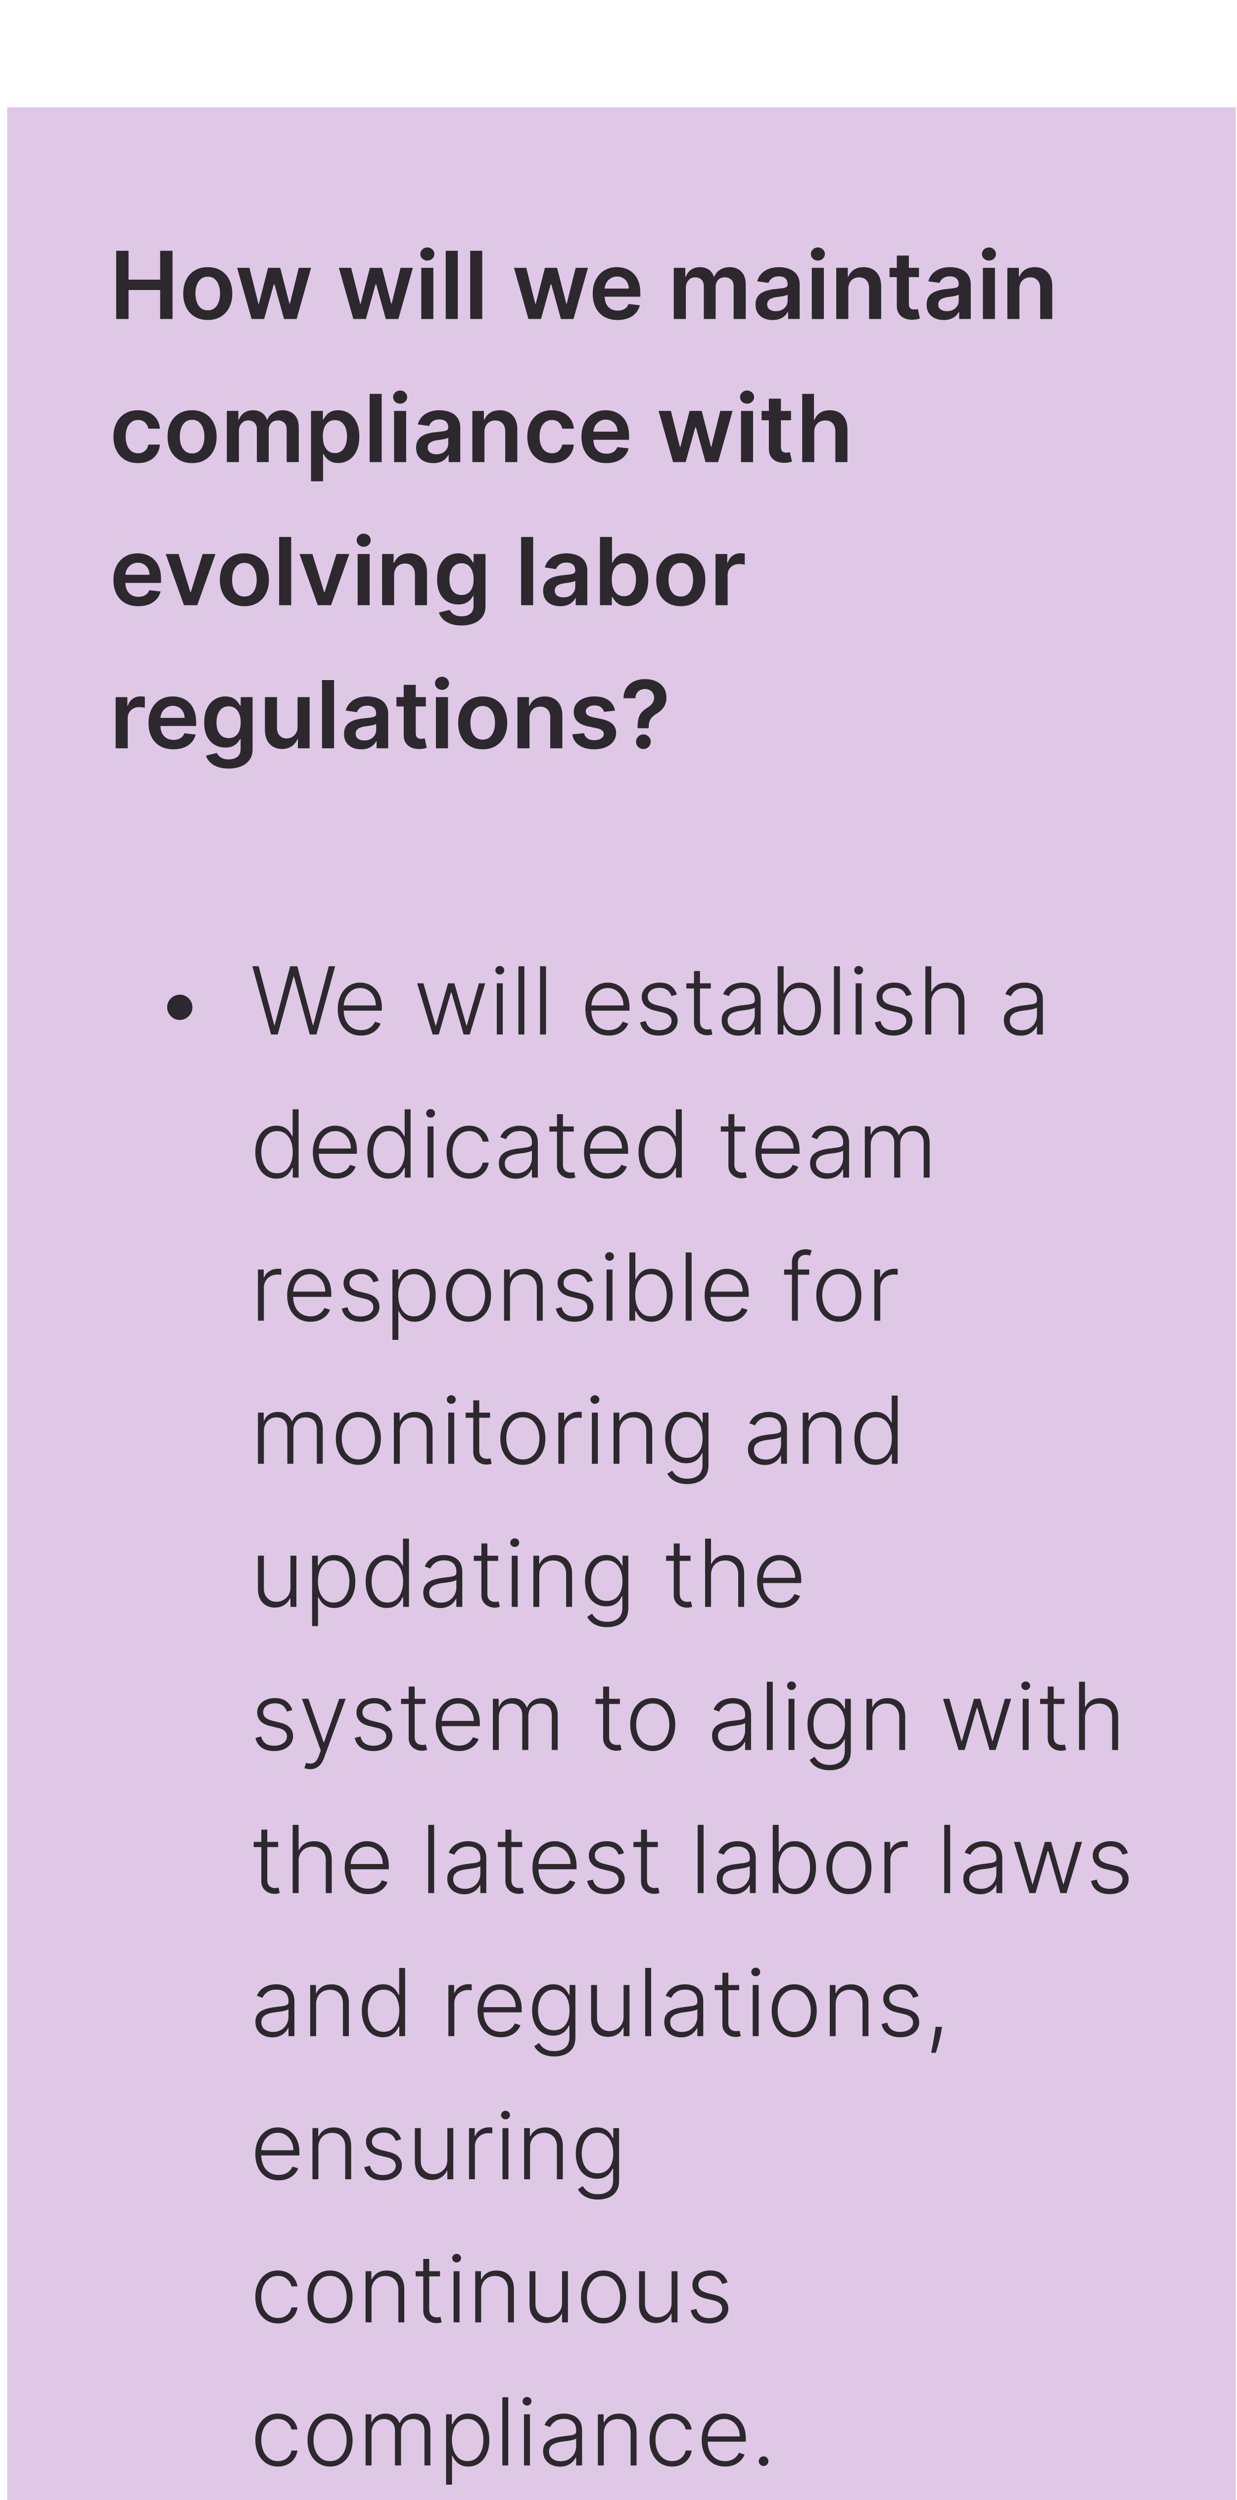
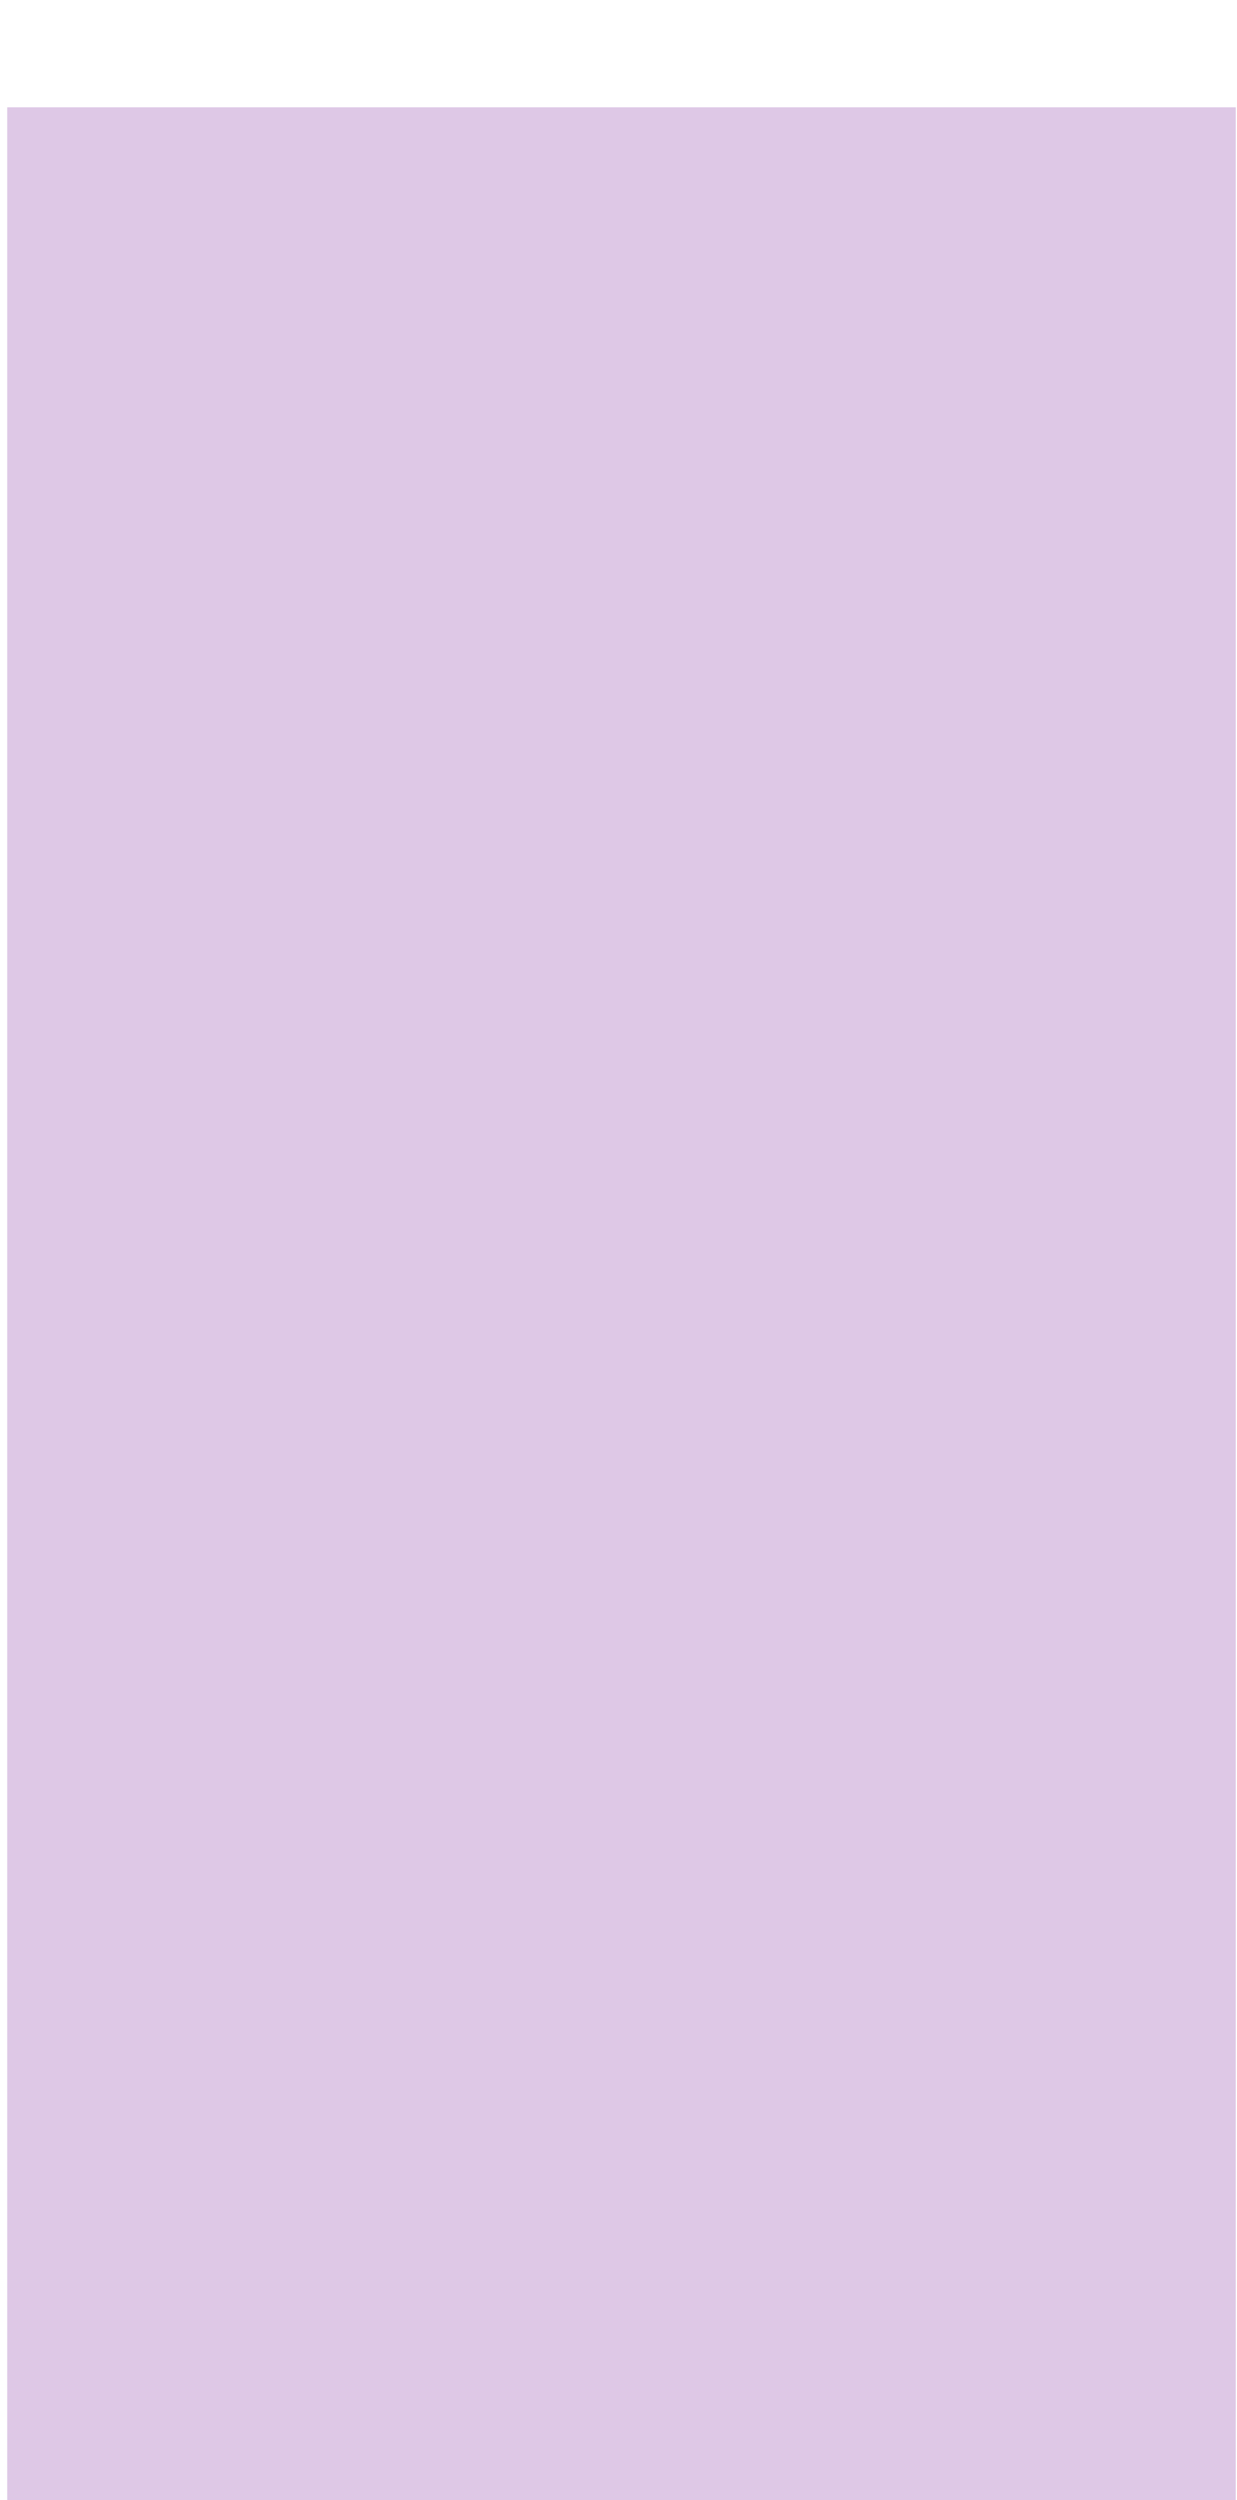
<svg xmlns="http://www.w3.org/2000/svg" width="147" height="297" fill="none">
  <g filter="url(#a)">
    <path fill="#DEC8E6" d="M.856.207h146V296.51h-146z" />
-     <path fill="#000" fill-opacity=".8" d="M13.807 25.358v-8.105h1.468v3.431h3.756v-3.431h1.472v8.105h-1.472v-3.443h-3.756v3.443h-1.468zm10.882.12c-.594 0-1.109-.132-1.544-.393a2.66 2.66 0 0 1-1.013-1.096c-.238-.47-.356-1.018-.356-1.646 0-.628.118-1.178.356-1.65.24-.473.578-.84 1.013-1.101.435-.261.95-.392 1.544-.392.593 0 1.108.13 1.543.392a2.63 2.63 0 0 1 1.01 1.1c.24.473.36 1.023.36 1.65 0 .629-.12 1.177-.36 1.647-.238.47-.575.835-1.01 1.096-.435.261-.95.392-1.543.392zm.007-1.149c.322 0 .591-.088.808-.265.216-.18.377-.42.483-.72.108-.3.162-.636.162-1.005 0-.372-.054-.709-.162-1.01a1.597 1.597 0 0 0-.483-.724c-.216-.18-.486-.269-.808-.269-.33 0-.604.09-.823.27-.216.178-.378.42-.487.723a3.054 3.054 0 0 0-.158 1.01c0 .369.053.704.158 1.005.109.3.27.54.487.72.22.177.494.265.823.265zm5.202 1.03-1.718-6.08h1.46l1.07 4.275h.055l1.092-4.275h1.445l1.092 4.25h.06l1.052-4.25h1.465l-1.722 6.08h-1.492l-1.14-4.109h-.083l-1.14 4.108h-1.496zm12.092 0-1.718-6.08h1.46l1.07 4.275h.055l1.092-4.275h1.445l1.092 4.25h.06l1.052-4.25h1.465l-1.722 6.08h-1.492l-1.14-4.109h-.083l-1.14 4.108H41.99zm8.073 0v-6.08h1.433v6.08h-1.433zm.72-6.943a.836.836 0 0 1-.586-.225.727.727 0 0 1-.245-.55c0-.217.082-.4.245-.55a.827.827 0 0 1 .586-.23c.23 0 .425.076.586.23.164.15.245.333.245.55a.727.727 0 0 1-.245.55.827.827 0 0 1-.586.225zm3.619-1.163v8.105h-1.433v-8.105h1.433zm2.906 0v8.105h-1.433v-8.105h1.433zm5.492 8.105-1.718-6.079h1.46l1.07 4.275h.055l1.092-4.275h1.445l1.092 4.25h.06l1.052-4.25h1.465l-1.722 6.08h-1.492l-1.14-4.109h-.083l-1.14 4.108H62.8zm10.59.12c-.61 0-1.136-.128-1.579-.38a2.574 2.574 0 0 1-1.017-1.085c-.238-.47-.356-1.023-.356-1.659 0-.625.118-1.174.356-1.646.24-.475.575-.844 1.005-1.108.43-.267.935-.4 1.516-.4.375 0 .728.06 1.06.182.336.119.631.304.887.554.259.25.462.57.61.958.147.385.221.844.221 1.377v.44H71.11v-.966h3.61a1.542 1.542 0 0 0-.178-.732 1.295 1.295 0 0 0-.487-.51 1.369 1.369 0 0 0-.72-.187c-.293 0-.55.071-.772.214-.222.14-.395.324-.519.554a1.593 1.593 0 0 0-.185.748v.843c0 .354.064.657.193.91.13.251.31.444.543.578.232.132.504.198.815.198.208 0 .397-.029.566-.087.169-.06.315-.15.44-.265.123-.116.217-.26.28-.432l1.338.15a2.085 2.085 0 0 1-.483.927 2.354 2.354 0 0 1-.902.61 3.457 3.457 0 0 1-1.259.213zm6.68-.12V19.28h1.37v1.033h.07c.127-.348.337-.62.63-.815.293-.198.642-.297 1.049-.297.411 0 .758.1 1.04.3.285.199.486.47.602.812h.063c.135-.338.362-.607.681-.807.322-.203.703-.305 1.144-.305.56 0 1.016.177 1.37.53.353.354.53.87.53 1.548v4.08h-1.437V21.5c0-.378-.1-.654-.3-.828a1.074 1.074 0 0 0-.737-.265c-.346 0-.616.108-.811.325-.193.213-.29.492-.29.835v3.791H83.64V21.44c0-.314-.095-.565-.285-.752-.187-.187-.433-.28-.736-.28a1.04 1.04 0 0 0-.562.157c-.17.103-.304.25-.404.44-.1.187-.15.406-.15.657v3.696H80.07zm11.752.123c-.386 0-.733-.069-1.041-.206a1.7 1.7 0 0 1-.729-.617c-.176-.272-.265-.607-.265-1.005 0-.343.064-.627.19-.851.127-.225.3-.404.519-.539.219-.134.465-.236.74-.304a5.95 5.95 0 0 1 .859-.155c.356-.037.645-.07.866-.099.222-.031.383-.079.483-.142.103-.066.155-.168.155-.305v-.024c0-.298-.089-.529-.266-.692-.176-.164-.43-.246-.763-.246-.351 0-.63.077-.835.23a1.14 1.14 0 0 0-.412.542l-1.338-.19c.106-.37.28-.678.523-.926.242-.25.54-.438.89-.562a3.4 3.4 0 0 1 1.164-.19c.293 0 .584.034.874.103.29.069.556.182.796.34.24.156.433.368.578.637.147.27.221.606.221 1.01v4.068h-1.377v-.835h-.047c-.088.17-.21.328-.368.475a1.77 1.77 0 0 1-.59.352c-.235.088-.51.131-.827.131zm.372-1.053c.287 0 .537-.056.748-.17a1.27 1.27 0 0 0 .487-.459 1.17 1.17 0 0 0 .174-.621v-.717a.675.675 0 0 1-.23.103c-.106.032-.224.06-.356.083a10.72 10.72 0 0 1-.392.064l-.336.047a2.55 2.55 0 0 0-.574.143.953.953 0 0 0-.4.277.677.677 0 0 0-.146.45c0 .265.096.464.288.599.193.134.439.201.737.201zm4.278.93V19.28h1.433v6.08h-1.433zm.72-6.942a.836.836 0 0 1-.585-.225.727.727 0 0 1-.246-.55c0-.217.082-.4.246-.55a.827.827 0 0 1 .585-.23c.23 0 .425.076.586.23.164.15.245.333.245.55a.727.727 0 0 1-.245.55.827.827 0 0 1-.586.225zm3.619 3.38v3.562h-1.433V19.28h1.369v1.033h.072c.139-.34.362-.61.669-.811.308-.2.689-.3 1.143-.3.42 0 .785.089 1.097.268.314.18.556.44.728.78.174.34.26.753.257 1.239v3.87h-1.433V21.71c0-.406-.105-.724-.316-.953-.209-.23-.498-.345-.867-.345a1.33 1.33 0 0 0-.669.166 1.157 1.157 0 0 0-.455.471 1.592 1.592 0 0 0-.162.748zm8.394-2.517v1.108h-3.495V19.28h3.495zm-2.632-1.456h1.433v5.707c0 .192.029.34.087.443.061.1.14.169.238.206a.905.905 0 0 0 .324.055 1.958 1.958 0 0 0 .42-.055l.241 1.12a2.697 2.697 0 0 1-.843.143 2.337 2.337 0 0 1-.97-.163 1.51 1.51 0 0 1-.684-.562c-.167-.253-.248-.57-.246-.95v-5.944zm5.58 7.658c-.385 0-.732-.069-1.041-.206a1.697 1.697 0 0 1-.728-.617c-.177-.272-.266-.607-.266-1.005 0-.343.064-.627.19-.851.127-.225.3-.404.519-.539.219-.134.466-.236.74-.304a5.95 5.95 0 0 1 .859-.155c.356-.037.645-.07.867-.099.221-.031.382-.079.482-.142.103-.066.155-.168.155-.305v-.024c0-.298-.089-.529-.265-.692-.177-.164-.432-.246-.764-.246-.351 0-.629.077-.835.23a1.14 1.14 0 0 0-.412.542l-1.338-.19c.106-.37.28-.678.523-.926a2.28 2.28 0 0 1 .89-.562 3.41 3.41 0 0 1 1.164-.19c.293 0 .584.034.875.103.29.069.555.182.795.34.24.156.433.368.578.637.148.27.222.606.222 1.01v4.068h-1.378v-.835h-.047c-.087.17-.21.328-.368.475a1.778 1.778 0 0 1-.59.352 2.357 2.357 0 0 1-.827.131zm.372-1.053c.287 0 .537-.056.748-.17.211-.116.373-.269.487-.459a1.17 1.17 0 0 0 .174-.621v-.717a.682.682 0 0 1-.23.103c-.105.032-.224.06-.356.083-.132.024-.262.045-.392.064l-.336.047a2.55 2.55 0 0 0-.574.143.955.955 0 0 0-.4.277.68.68 0 0 0-.146.45c0 .265.096.464.289.599.192.134.438.201.736.201zm4.278.93V19.28h1.433v6.08h-1.433zm.721-6.942a.835.835 0 0 1-.586-.225.726.726 0 0 1-.246-.55c0-.217.082-.4.246-.55a.827.827 0 0 1 .586-.23c.229 0 .424.076.585.23.164.15.246.333.246.55a.726.726 0 0 1-.246.55.826.826 0 0 1-.585.225zm3.618 3.38v3.562h-1.433V19.28h1.37v1.033h.071c.14-.34.363-.61.669-.811.308-.2.69-.3 1.144-.3.419 0 .784.089 1.096.268.314.18.557.44.728.78.174.34.26.753.257 1.239v3.87h-1.432V21.71c0-.406-.106-.724-.317-.953-.208-.23-.497-.345-.867-.345-.25 0-.473.056-.669.166a1.157 1.157 0 0 0-.455.471 1.592 1.592 0 0 0-.162.748zM16.395 42.477c-.607 0-1.128-.133-1.563-.4a2.67 2.67 0 0 1-1.002-1.104c-.232-.472-.348-1.016-.348-1.63 0-.618.119-1.163.356-1.635a2.66 2.66 0 0 1 1.006-1.108c.435-.267.95-.4 1.543-.4.493 0 .93.091 1.31.273.383.18.687.434.914.764.227.327.357.71.388 1.148h-1.37a1.31 1.31 0 0 0-.395-.732c-.206-.198-.482-.297-.827-.297-.293 0-.55.079-.772.237a1.52 1.52 0 0 0-.518.673c-.122.293-.183.644-.183 1.053 0 .414.061.77.183 1.068.121.296.291.524.51.685.222.158.482.238.78.238.21 0 .4-.04.566-.12.169-.08.31-.198.423-.351.114-.153.192-.34.234-.558H19c-.035.43-.162.81-.38 1.143a2.25 2.25 0 0 1-.895.776c-.378.185-.82.277-1.33.277zm6.432 0c-.593 0-1.108-.13-1.543-.392a2.66 2.66 0 0 1-1.013-1.096c-.238-.47-.357-1.018-.357-1.646 0-.628.12-1.179.357-1.65.24-.473.578-.84 1.013-1.101.435-.261.95-.392 1.543-.392.594 0 1.108.13 1.544.392.435.261.772.628 1.01 1.1.24.472.36 1.023.36 1.65 0 .629-.12 1.177-.36 1.647-.238.47-.575.835-1.01 1.096-.435.261-.95.392-1.544.392zm.008-1.148c.322 0 .591-.088.808-.265.216-.18.377-.42.482-.72.109-.3.163-.636.163-1.005 0-.372-.054-.709-.163-1.01a1.597 1.597 0 0 0-.482-.724c-.217-.18-.486-.269-.808-.269-.33 0-.604.09-.823.27-.216.178-.379.42-.487.723a3.054 3.054 0 0 0-.158 1.01c0 .369.053.704.158 1.005.108.3.27.54.487.72.219.177.494.265.823.265zm4.121 1.03v-6.08h1.37v1.033h.071a1.61 1.61 0 0 1 .63-.815c.292-.198.642-.297 1.048-.297.412 0 .759.1 1.041.3.285.199.486.47.602.812h.063c.134-.337.361-.607.68-.807.322-.203.704-.305 1.144-.305.56 0 1.016.177 1.37.53.353.354.53.87.53 1.548v4.08h-1.437V38.5c0-.378-.1-.654-.3-.828a1.074 1.074 0 0 0-.736-.265c-.346 0-.617.108-.812.325-.192.214-.289.492-.289.835v3.791h-1.405V38.44c0-.314-.095-.564-.285-.752-.187-.187-.432-.28-.736-.28a1.04 1.04 0 0 0-.562.157c-.169.103-.303.25-.404.44-.1.187-.15.406-.15.657v3.696h-1.433zm10.003 2.28v-8.36h1.409v1.005h.083c.074-.147.178-.304.312-.47a1.66 1.66 0 0 1 .547-.432c.23-.121.522-.182.878-.182.47 0 .893.12 1.27.36.38.238.681.59.903 1.057.224.464.337 1.034.337 1.71 0 .667-.11 1.235-.329 1.702-.219.467-.517.823-.895 1.068a2.3 2.3 0 0 1-1.282.368c-.348 0-.637-.058-.867-.174a1.764 1.764 0 0 1-.554-.42 2.719 2.719 0 0 1-.32-.47h-.06v3.237H36.96zm1.405-5.32c0 .393.055.737.166 1.033.113.295.276.526.487.692.213.164.472.246.775.246.317 0 .582-.085.796-.254.214-.171.375-.404.483-.7.11-.298.166-.637.166-1.017 0-.378-.054-.713-.162-1.006a1.51 1.51 0 0 0-.483-.688c-.214-.166-.48-.25-.8-.25a1.26 1.26 0 0 0-.78.242c-.213.16-.375.387-.486.677-.108.29-.162.632-.162 1.025zm6.993-5.066v8.105h-1.433v-8.105h1.433zm1.473 8.105V36.28h1.433v6.08H46.83zm.72-6.942a.835.835 0 0 1-.585-.225.727.727 0 0 1-.245-.55c0-.217.081-.4.245-.55a.827.827 0 0 1 .586-.23c.23 0 .424.077.585.23a.72.72 0 0 1 .246.55.727.727 0 0 1-.245.55.827.827 0 0 1-.586.225zm3.936 7.065c-.386 0-.732-.069-1.041-.206a1.7 1.7 0 0 1-.728-.617c-.177-.272-.266-.607-.266-1.005 0-.343.064-.627.19-.851.127-.225.3-.404.519-.539.219-.134.466-.236.74-.304a5.95 5.95 0 0 1 .859-.155c.356-.037.645-.07.867-.099.221-.031.382-.079.482-.142.103-.066.155-.168.155-.305v-.024c0-.298-.089-.529-.265-.692-.177-.164-.432-.246-.764-.246-.351 0-.63.077-.835.23-.203.153-.34.334-.412.542l-1.338-.19c.106-.37.28-.678.523-.926.242-.25.54-.438.89-.562a3.4 3.4 0 0 1 1.164-.19c.293 0 .584.034.874.103.29.069.556.182.796.34.24.156.433.368.578.638.148.269.222.605.222 1.009v4.068h-1.378v-.835h-.047a1.74 1.74 0 0 1-.368.475 1.768 1.768 0 0 1-.59.352c-.235.088-.51.131-.827.131zm.372-1.053c.287 0 .537-.056.748-.17a1.27 1.27 0 0 0 .487-.459 1.17 1.17 0 0 0 .174-.621v-.717a.674.674 0 0 1-.23.103c-.105.032-.224.06-.356.083a10.68 10.68 0 0 1-.392.064l-.336.047a2.55 2.55 0 0 0-.574.143.953.953 0 0 0-.4.277.677.677 0 0 0-.146.45c0 .265.096.464.289.599.192.134.438.201.736.201zm5.71-2.632v3.562h-1.432V36.28h1.37v1.033h.07c.14-.34.364-.61.67-.811.308-.2.69-.3 1.143-.3.42 0 .785.089 1.097.268.314.18.556.44.728.78.174.34.26.753.257 1.239v3.87H60.04V38.71c0-.406-.106-.724-.317-.954-.209-.23-.498-.344-.867-.344-.25 0-.473.056-.669.166a1.153 1.153 0 0 0-.455.471 1.591 1.591 0 0 0-.162.748zm8.011 3.681c-.606 0-1.127-.133-1.563-.4a2.67 2.67 0 0 1-1.001-1.104c-.232-.472-.349-1.016-.349-1.63 0-.618.12-1.163.357-1.635a2.66 2.66 0 0 1 1.005-1.108c.435-.267.95-.4 1.543-.4.494 0 .93.091 1.31.273.383.18.688.434.915.764.227.327.356.71.388 1.148h-1.37a1.31 1.31 0 0 0-.395-.732c-.206-.198-.482-.297-.828-.297-.293 0-.55.079-.771.237a1.52 1.52 0 0 0-.519.673c-.121.293-.182.644-.182 1.053 0 .414.06.77.182 1.068.121.296.292.524.51.685.222.158.482.238.78.238.211 0 .4-.04.566-.12.17-.08.31-.198.424-.351a1.36 1.36 0 0 0 .233-.558h1.37c-.035.43-.161.81-.38 1.143a2.25 2.25 0 0 1-.895.776c-.377.185-.82.277-1.33.277zm6.472 0c-.61 0-1.136-.127-1.579-.38a2.573 2.573 0 0 1-1.017-1.084c-.237-.47-.356-1.023-.356-1.659 0-.625.119-1.174.356-1.646.24-.475.575-.844 1.005-1.108.43-.267.936-.4 1.516-.4.375 0 .728.06 1.06.182a2.4 2.4 0 0 1 .888.554c.258.25.461.57.609.958.148.385.222.844.222 1.377v.44h-4.983v-.966h3.61a1.54 1.54 0 0 0-.179-.732 1.294 1.294 0 0 0-.487-.51 1.369 1.369 0 0 0-.72-.187c-.293 0-.55.071-.772.214-.221.14-.394.324-.518.554a1.593 1.593 0 0 0-.186.748v.843c0 .354.064.657.194.91.129.251.31.444.542.578.232.132.504.198.815.198.209 0 .397-.029.566-.087.169-.06.316-.15.44-.265.124-.116.217-.26.28-.432l1.338.15a2.084 2.084 0 0 1-.483.927 2.354 2.354 0 0 1-.902.61 3.457 3.457 0 0 1-1.259.213zm7.935-.119-1.718-6.079h1.46l1.07 4.275h.055l1.092-4.275h1.445l1.092 4.25h.06l1.052-4.25h1.464l-1.721 6.08h-1.492l-1.14-4.109h-.083l-1.14 4.108h-1.496zm8.073 0V36.28h1.432v6.08H88.06zm.72-6.942a.836.836 0 0 1-.586-.225.727.727 0 0 1-.245-.55c0-.217.082-.4.245-.55a.827.827 0 0 1 .586-.23.82.82 0 0 1 .586.23c.163.15.245.333.245.55a.727.727 0 0 1-.245.55.827.827 0 0 1-.586.225zM94 36.28v1.108h-3.494V36.28H94zm-2.632-1.456h1.433v5.707c0 .192.03.34.087.443.06.1.14.169.238.206a.911.911 0 0 0 .324.055 1.4 1.4 0 0 0 .246-.02 2.17 2.17 0 0 0 .174-.035l.241 1.12a3.2 3.2 0 0 1-.328.087 2.69 2.69 0 0 1-.515.055 2.335 2.335 0 0 1-.97-.162 1.508 1.508 0 0 1-.684-.562c-.166-.253-.248-.57-.246-.95v-5.944zm5.394 3.973v3.562h-1.433v-8.105h1.401v3.06h.072c.142-.344.362-.614.66-.812.301-.2.684-.3 1.148-.3.422 0 .79.087 1.104.264.314.177.557.436.729.776.174.34.261.756.261 1.247v3.87h-1.433V38.71c0-.409-.105-.727-.317-.954-.208-.23-.5-.344-.878-.344-.253 0-.48.056-.68.166a1.164 1.164 0 0 0-.468.471c-.11.206-.166.456-.166.748zm-80.328 20.68c-.609 0-1.135-.127-1.579-.38a2.573 2.573 0 0 1-1.017-1.084c-.237-.47-.356-1.023-.356-1.659 0-.625.119-1.174.356-1.646.24-.475.575-.844 1.006-1.108.43-.267.935-.4 1.515-.4.375 0 .729.06 1.061.182a2.4 2.4 0 0 1 .887.554c.258.25.461.57.61.958.147.385.22.844.22 1.377v.44h-4.982v-.966h3.61a1.54 1.54 0 0 0-.179-.732 1.294 1.294 0 0 0-.487-.51 1.369 1.369 0 0 0-.72-.187c-.293 0-.55.071-.772.214-.221.14-.394.324-.518.554a1.593 1.593 0 0 0-.186.748v.843c0 .354.064.657.194.91.13.251.31.444.542.578.232.132.504.198.815.198.209 0 .397-.029.566-.087.17-.06.316-.15.44-.265.124-.116.217-.26.28-.432l1.338.15a2.084 2.084 0 0 1-.482.927 2.354 2.354 0 0 1-.903.61 3.457 3.457 0 0 1-1.259.213zm9.172-6.198-2.165 6.08h-1.583l-2.165-6.08h1.527l1.398 4.516h.063l1.401-4.516h1.524zm3.436 6.198c-.594 0-1.108-.13-1.544-.392a2.661 2.661 0 0 1-1.013-1.096c-.237-.47-.356-1.018-.356-1.646 0-.628.119-1.179.356-1.65.24-.473.578-.84 1.014-1.101.435-.261.95-.392 1.543-.392.594 0 1.108.13 1.544.392a2.63 2.63 0 0 1 1.009 1.1c.24.472.36 1.023.36 1.65 0 .629-.12 1.177-.36 1.647-.238.47-.574.835-1.01 1.096-.435.261-.95.392-1.543.392zm.008-1.148c.322 0 .591-.088.807-.265.217-.18.378-.42.483-.72.108-.3.163-.636.163-1.005 0-.372-.055-.709-.163-1.01a1.597 1.597 0 0 0-.483-.724c-.216-.18-.485-.269-.807-.269-.33 0-.604.09-.823.27-.217.178-.379.42-.487.723a3.028 3.028 0 0 0-.158 1.01c0 .369.052.704.158 1.005.108.3.27.54.487.72.219.177.493.265.823.265zm5.554-7.076v8.105H33.17v-8.105h1.433zm6.903 2.026-2.165 6.08H37.76l-2.165-6.08h1.528l1.397 4.516h.063l1.401-4.516h1.524zm.992 6.08v-6.08h1.432v6.08H42.5zm.72-6.943a.836.836 0 0 1-.586-.225.727.727 0 0 1-.245-.55c0-.217.082-.4.245-.55a.828.828 0 0 1 .586-.23.82.82 0 0 1 .586.23.72.72 0 0 1 .245.55.727.727 0 0 1-.245.55.827.827 0 0 1-.586.225zm3.618 3.38v3.562h-1.432V53.28h1.369v1.033h.071c.14-.34.363-.61.67-.811.308-.2.69-.3 1.143-.3.42 0 .785.089 1.096.268.314.18.557.44.728.78.175.34.26.753.258 1.239v3.87h-1.433V55.71c0-.406-.106-.724-.317-.954-.208-.23-.497-.344-.866-.344-.251 0-.474.056-.67.166a1.153 1.153 0 0 0-.454.471 1.59 1.59 0 0 0-.163.748zm8.003 5.969c-.515 0-.957-.07-1.326-.21a2.354 2.354 0 0 1-.89-.554 1.919 1.919 0 0 1-.467-.772l1.29-.313c.058.12.142.237.253.353.11.118.26.216.447.293.19.079.43.118.717.118.406 0 .742-.099 1.009-.297.266-.195.4-.517.4-.965v-1.152H56.2c-.073.148-.182.3-.324.455-.14.156-.326.287-.558.392-.23.106-.519.158-.867.158-.467 0-.89-.11-1.27-.328-.378-.222-.678-.552-.903-.99-.221-.44-.332-.992-.332-1.654 0-.667.11-1.23.332-1.69.225-.462.527-.811.907-1.049.38-.24.803-.36 1.27-.36.356 0 .65.06.879.182.232.119.417.263.554.431.137.167.241.324.313.471h.079V53.28h1.413v6.178c0 .52-.125.95-.373 1.29a2.218 2.218 0 0 1-1.017.764c-.43.17-.918.254-1.464.254zm.012-3.618c.303 0 .562-.074.776-.221.213-.148.376-.36.486-.638.111-.277.167-.609.167-.997 0-.383-.056-.718-.167-1.005a1.434 1.434 0 0 0-.482-.669 1.248 1.248 0 0 0-.78-.241c-.32 0-.586.083-.8.249a1.51 1.51 0 0 0-.483.685 2.774 2.774 0 0 0-.162.981c0 .372.054.698.163.978.11.277.273.493.486.649.217.153.482.23.796.23zm8.507-6.894v8.105h-1.433v-8.105h1.433zm3.223 8.228c-.385 0-.732-.069-1.041-.206a1.7 1.7 0 0 1-.728-.617c-.177-.272-.266-.607-.266-1.005 0-.343.064-.627.19-.851.127-.225.3-.404.519-.539.219-.134.466-.236.74-.304a5.95 5.95 0 0 1 .859-.155c.356-.037.645-.07.867-.099.221-.031.382-.079.483-.142.102-.066.154-.168.154-.305v-.024c0-.298-.089-.529-.265-.692-.177-.164-.432-.246-.764-.246-.351 0-.63.077-.835.23a1.14 1.14 0 0 0-.412.542l-1.338-.19c.106-.37.28-.678.523-.926.242-.25.54-.438.89-.562.351-.127.74-.19 1.164-.19.293 0 .584.034.874.103.29.069.556.182.796.34.24.156.433.368.578.638.148.269.222.605.222 1.009v4.068h-1.378v-.835h-.047a1.74 1.74 0 0 1-.368.475 1.768 1.768 0 0 1-.59.352c-.235.088-.51.131-.827.131zm.372-1.053c.287 0 .537-.056.748-.17a1.27 1.27 0 0 0 .487-.459 1.17 1.17 0 0 0 .174-.621v-.717a.676.676 0 0 1-.23.103c-.105.032-.224.06-.356.083a10.68 10.68 0 0 1-.392.064l-.336.047a2.55 2.55 0 0 0-.574.143.952.952 0 0 0-.4.277.676.676 0 0 0-.146.45c0 .265.096.464.289.599.192.134.438.201.736.201zm4.342.93v-8.105h1.432v3.032h.06c.074-.148.178-.305.312-.471.135-.17.317-.313.546-.432.23-.121.523-.182.879-.182.47 0 .893.12 1.27.36.38.238.681.59.903 1.057.224.464.336 1.034.336 1.71 0 .667-.11 1.235-.328 1.702-.22.467-.517.823-.895 1.068a2.3 2.3 0 0 1-1.282.368c-.348 0-.637-.058-.867-.174a1.763 1.763 0 0 1-.554-.42 2.713 2.713 0 0 1-.32-.47h-.084v.957h-1.408zm1.404-3.04c0 .394.056.738.167 1.034.113.295.275.526.486.692.214.164.473.246.776.246.317 0 .582-.085.796-.254.213-.171.374-.404.483-.7.11-.298.166-.637.166-1.017a2.89 2.89 0 0 0-.162-1.006 1.51 1.51 0 0 0-.483-.688c-.214-.166-.48-.25-.8-.25a1.26 1.26 0 0 0-.78.242c-.213.16-.375.387-.486.677-.108.29-.162.632-.162 1.025zm8.204 3.16c-.594 0-1.108-.132-1.543-.393a2.66 2.66 0 0 1-1.014-1.096c-.237-.47-.356-1.018-.356-1.646 0-.628.119-1.179.356-1.65.24-.473.578-.84 1.014-1.101.435-.261.95-.392 1.543-.392.594 0 1.108.13 1.544.392a2.63 2.63 0 0 1 1.009 1.1c.24.472.36 1.023.36 1.65 0 .629-.12 1.177-.36 1.647-.238.47-.574.835-1.01 1.096-.435.261-.95.392-1.543.392zm.008-1.149c.322 0 .591-.088.807-.265.217-.18.378-.42.483-.72.108-.3.162-.636.162-1.005 0-.372-.054-.709-.162-1.01a1.597 1.597 0 0 0-.483-.724c-.216-.18-.485-.269-.807-.269-.33 0-.604.09-.823.27-.217.178-.379.42-.487.723a3.028 3.028 0 0 0-.158 1.01c0 .369.052.704.158 1.005.108.3.27.54.487.72.219.177.493.265.823.265zm4.121 1.03v-6.08h1.39v1.013h.063c.11-.35.3-.621.57-.81.271-.194.581-.29.93-.29.079 0 .167.004.265.012.1.005.183.014.249.028v1.318a1.505 1.505 0 0 0-.289-.056 2.654 2.654 0 0 0-.376-.027 1.45 1.45 0 0 0-.704.17 1.24 1.24 0 0 0-.487.463 1.305 1.305 0 0 0-.178.684v3.574h-1.433zm-71.29 17v-6.08h1.39v1.013h.063c.11-.35.3-.621.57-.81.271-.194.582-.29.93-.29.079 0 .167.004.265.012.1.005.183.015.25.028v1.318a1.505 1.505 0 0 0-.29-.056 2.653 2.653 0 0 0-.376-.027c-.26 0-.496.056-.704.17a1.24 1.24 0 0 0-.487.463 1.304 1.304 0 0 0-.178.684v3.574h-1.433zm6.86.118c-.61 0-1.136-.127-1.58-.38a2.573 2.573 0 0 1-1.016-1.084c-.238-.47-.356-1.023-.356-1.659 0-.625.118-1.174.356-1.646.24-.475.575-.844 1.005-1.108.43-.267.935-.4 1.516-.4.375 0 .728.06 1.06.182.336.119.631.304.887.554.259.25.462.57.61.958.147.385.221.844.221 1.377v.44h-4.983v-.966h3.61a1.54 1.54 0 0 0-.178-.732 1.295 1.295 0 0 0-.487-.51 1.369 1.369 0 0 0-.72-.187c-.293 0-.55.071-.772.214-.222.14-.395.324-.519.554a1.595 1.595 0 0 0-.186.748v.843c0 .354.065.657.194.91.13.251.31.444.543.578.232.132.503.198.815.198.208 0 .397-.029.566-.087.169-.06.315-.15.44-.265.123-.116.217-.26.28-.432l1.338.15a2.085 2.085 0 0 1-.483.927 2.354 2.354 0 0 1-.902.61 3.457 3.457 0 0 1-1.259.213zm6.56 2.288c-.515 0-.957-.07-1.327-.21a2.353 2.353 0 0 1-.89-.554 1.919 1.919 0 0 1-.467-.772l1.29-.313c.058.12.143.237.253.353.111.118.26.216.448.293.19.079.428.118.716.118.406 0 .743-.099 1.01-.297.266-.195.399-.517.399-.965v-1.152h-.071c-.074.148-.182.3-.325.455a1.66 1.66 0 0 1-.558.392c-.23.106-.518.158-.867.158-.467 0-.89-.11-1.27-.328-.378-.222-.678-.552-.903-.99-.221-.44-.332-.992-.332-1.654 0-.668.11-1.23.332-1.69.225-.462.527-.811.907-1.049.38-.24.803-.36 1.27-.36.356 0 .65.06.879.182.232.119.417.263.554.431.137.167.241.324.313.471h.079V70.28h1.413v6.178c0 .52-.124.95-.372 1.29a2.223 2.223 0 0 1-1.017.764c-.43.17-.919.254-1.465.254zm.011-3.618c.303 0 .562-.074.776-.221.213-.148.376-.36.486-.638.111-.277.167-.609.167-.997 0-.382-.056-.718-.167-1.005a1.434 1.434 0 0 0-.482-.669 1.248 1.248 0 0 0-.78-.242c-.32 0-.586.084-.8.25a1.511 1.511 0 0 0-.482.685 2.774 2.774 0 0 0-.163.981c0 .372.055.698.163.978.11.277.273.493.486.649.217.153.482.23.796.23zm8.185-1.345v-3.523h1.432v6.08h-1.389v-1.081h-.063c-.137.34-.363.619-.677.835-.311.216-.695.325-1.152.325a2.07 2.07 0 0 1-1.056-.266 1.839 1.839 0 0 1-.713-.78c-.171-.342-.257-.757-.257-1.242v-3.87h1.433v3.648c0 .386.105.692.316.919.212.226.489.34.832.34.21 0 .415-.052.613-.154.198-.103.36-.256.487-.46.13-.205.194-.463.194-.771zm4.338-5.55v8.106h-1.432v-8.105h1.432zm3.223 8.23c-.385 0-.732-.07-1.04-.207a1.7 1.7 0 0 1-.729-.617c-.177-.272-.265-.607-.265-1.005 0-.343.063-.627.19-.851.126-.225.3-.404.518-.539a2.63 2.63 0 0 1 .74-.304c.277-.072.564-.123.86-.155.355-.037.644-.07.866-.099.222-.031.383-.079.483-.142.103-.066.154-.168.154-.305v-.024c0-.298-.088-.529-.265-.692-.177-.164-.431-.246-.764-.246-.35 0-.63.077-.835.23-.203.153-.34.334-.412.542l-1.337-.19c.105-.37.28-.678.522-.926.243-.25.54-.438.89-.562.351-.127.74-.19 1.164-.19.293 0 .585.034.875.103.29.069.555.182.795.34.24.156.433.368.578.638.148.269.222.605.222 1.009v4.068h-1.378v-.835h-.047c-.087.17-.21.328-.368.475a1.77 1.77 0 0 1-.59.352c-.235.088-.51.131-.827.131zm.372-1.054c.288 0 .537-.056.748-.17.211-.116.373-.269.487-.459a1.17 1.17 0 0 0 .174-.621v-.717a.676.676 0 0 1-.23.103c-.105.032-.224.06-.356.083a10.68 10.68 0 0 1-.392.064l-.336.047a2.55 2.55 0 0 0-.574.143.953.953 0 0 0-.4.277.677.677 0 0 0-.146.45c0 .265.096.464.289.599.193.134.438.201.736.201zm7.314-5.149v1.108h-3.495V70.28h3.495zm-2.632-1.456h1.433v5.707c0 .192.029.34.087.443.06.1.14.169.237.206a.912.912 0 0 0 .325.055 1.4 1.4 0 0 0 .245-.02c.077-.013.135-.025.174-.035l.242 1.12a3.2 3.2 0 0 1-.329.087c-.14.032-.31.05-.514.056a2.334 2.334 0 0 1-.97-.163 1.508 1.508 0 0 1-.684-.562c-.167-.253-.248-.57-.246-.95v-5.944zm3.83 7.535V70.28h1.433v6.08h-1.433zm.72-6.942a.836.836 0 0 1-.585-.225.727.727 0 0 1-.245-.55c0-.217.081-.4.245-.55a.828.828 0 0 1 .586-.23c.23 0 .425.076.585.23.164.15.246.333.246.55a.727.727 0 0 1-.246.55.827.827 0 0 1-.585.225zm4.838 7.061c-.594 0-1.108-.13-1.544-.392a2.66 2.66 0 0 1-1.013-1.096c-.237-.47-.356-1.019-.356-1.646 0-.628.119-1.178.356-1.65.24-.473.578-.84 1.014-1.101.435-.261.95-.392 1.543-.392.594 0 1.108.13 1.544.392a2.63 2.63 0 0 1 1.009 1.1c.24.473.36 1.023.36 1.65 0 .629-.12 1.177-.36 1.647-.238.47-.574.835-1.01 1.096-.435.262-.95.392-1.543.392zm.008-1.148c.322 0 .591-.088.807-.265.217-.18.378-.42.483-.72.108-.3.163-.636.163-1.005 0-.372-.055-.709-.163-1.01a1.597 1.597 0 0 0-.483-.724c-.216-.18-.485-.269-.807-.269-.33 0-.604.09-.823.27-.217.178-.379.42-.487.723a3.028 3.028 0 0 0-.158 1.01c0 .369.052.704.158 1.005.108.3.27.54.487.72.219.177.493.265.823.265zm5.554-2.533v3.562H61.49V70.28h1.37v1.033h.07c.14-.34.364-.61.67-.811.308-.2.69-.3 1.143-.3.42 0 .785.089 1.097.268.314.18.556.44.728.78.174.34.26.753.257 1.239v3.87h-1.433V72.71c0-.406-.105-.724-.316-.954-.209-.23-.498-.344-.867-.344-.25 0-.474.056-.669.166a1.153 1.153 0 0 0-.455.471 1.591 1.591 0 0 0-.162.748zm10.163-.91-1.306.143a1.05 1.05 0 0 0-.194-.373.964.964 0 0 0-.364-.28 1.327 1.327 0 0 0-.562-.107c-.298 0-.549.064-.752.194-.2.129-.3.296-.297.502a.526.526 0 0 0 .194.432c.135.11.357.201.665.273l1.037.221c.575.124 1.003.321 1.282.59.283.27.425.622.428 1.057a1.66 1.66 0 0 1-.336 1.013 2.16 2.16 0 0 1-.915.68c-.39.164-.839.246-1.345.246-.744 0-1.343-.156-1.797-.467a1.877 1.877 0 0 1-.812-1.31l1.398-.135a.985.985 0 0 0 .403.622c.206.14.474.21.804.21.34 0 .613-.07.819-.21.208-.14.313-.313.313-.519a.54.54 0 0 0-.202-.431c-.132-.113-.338-.2-.618-.261l-1.037-.218c-.583-.121-1.014-.326-1.294-.613-.28-.29-.418-.657-.415-1.1a1.56 1.56 0 0 1 .304-.974 2 2 0 0 1 .867-.641 3.36 3.36 0 0 1 1.286-.23c.713 0 1.274.152 1.682.455.412.304.667.714.764 1.231zm2.682 2.09v-.103c.002-.478.047-.858.134-1.14.09-.282.217-.51.38-.68a2.92 2.92 0 0 1 .598-.48c.16-.1.305-.21.431-.328.13-.121.231-.256.305-.404.074-.15.11-.318.11-.502a.987.987 0 0 0-.145-.543.994.994 0 0 0-.396-.356 1.181 1.181 0 0 0-.55-.126c-.188 0-.366.04-.535.122-.166.08-.305.2-.415.364a1.195 1.195 0 0 0-.182.614h-1.41c.014-.502.135-.921.365-1.259.232-.338.538-.59.918-.76a3.103 3.103 0 0 1 1.267-.253c.503 0 .947.088 1.33.265.385.177.684.429.898.756.216.325.324.71.324 1.156 0 .3-.049.57-.146.807a1.96 1.96 0 0 1-.408.633c-.177.185-.386.35-.63.495a2.68 2.68 0 0 0-.525.412c-.135.142-.235.31-.301.502-.064.19-.097.425-.1.705v.103H75.77zm.688 2.47a.844.844 0 0 1-.613-.254.834.834 0 0 1-.257-.617c0-.238.085-.44.257-.61a.844.844 0 0 1 .613-.253.84.84 0 0 1 .61.253.818.818 0 0 1 .261.61c0 .16-.04.307-.123.44a.91.91 0 0 1-.316.316.83.83 0 0 1-.432.114zm-55.091 32.183c-.274 0-.525-.067-.752-.202a1.555 1.555 0 0 1-.542-.546 1.478 1.478 0 0 1-.206-.752c0-.277.067-.528.202-.752a1.519 1.519 0 0 1 1.298-.748c.277 0 .528.068.752.206.227.134.408.315.542.542.137.224.206.475.206.752 0 .274-.069.525-.206.752a1.554 1.554 0 0 1-.542.546 1.43 1.43 0 0 1-.752.202zm10.844 1.729-2.22-8.105h.752l1.836 6.97h.064l1.836-6.97h.855l1.836 6.97h.064l1.836-6.97h.756l-2.22 8.105h-.792l-1.88-6.874h-.051l-1.88 6.874h-.792zm10.698.127c-.567 0-1.058-.132-1.472-.396a2.647 2.647 0 0 1-.962-1.104c-.224-.472-.336-1.016-.336-1.631 0-.612.112-1.155.336-1.63a2.73 2.73 0 0 1 .938-1.12 2.416 2.416 0 0 1 1.39-.408c.33 0 .647.061.953.182.306.119.58.302.823.55.246.246.44.556.582.93.143.372.214.813.214 1.322v.349h-4.75v-.622h4.03c0-.39-.08-.741-.238-1.053a1.845 1.845 0 0 0-.653-.744 1.712 1.712 0 0 0-.962-.273c-.385 0-.724.103-1.017.309a2.127 2.127 0 0 0-.688.815 2.548 2.548 0 0 0-.25 1.108v.373c0 .482.083.905.25 1.266.168.359.407.637.716.835.309.198.674.297 1.096.297.288 0 .54-.045.756-.135a1.602 1.602 0 0 0 .89-.862l.67.217a1.976 1.976 0 0 1-.456.709c-.208.216-.47.39-.783.522-.312.129-.67.194-1.077.194zm8.502-.127-1.836-6.079h.744l1.44 5.015h.052l1.437-5.015h.748l1.425 5.003h.055l1.44-5.003h.745l-1.836 6.079h-.729l-1.44-4.982h-.076l-1.44 4.982h-.729zm7.627 0v-6.079h.709v6.079h-.709zm.36-7.124a.52.52 0 0 1-.372-.146.484.484 0 0 1-.154-.36.47.47 0 0 1 .154-.356.512.512 0 0 1 .372-.151c.145 0 .27.05.372.151a.471.471 0 0 1 .155.356c0 .14-.052.26-.155.36a.52.52 0 0 1-.372.146zm2.916-.981v8.105h-.704v-8.105h.704zm2.569 0v8.105h-.705v-8.105h.705zm7.456 8.232c-.567 0-1.058-.132-1.472-.396a2.647 2.647 0 0 1-.962-1.104c-.224-.472-.336-1.016-.336-1.631 0-.612.112-1.155.336-1.63a2.73 2.73 0 0 1 .938-1.12 2.416 2.416 0 0 1 1.39-.408c.33 0 .647.061.953.182.306.119.58.302.824.55.245.246.439.556.581.93.143.372.214.813.214 1.322v.349h-4.75v-.622h4.03c0-.39-.08-.741-.238-1.053a1.846 1.846 0 0 0-.653-.744 1.712 1.712 0 0 0-.962-.273c-.385 0-.724.103-1.017.309a2.127 2.127 0 0 0-.688.815 2.547 2.547 0 0 0-.25 1.108v.373c0 .482.084.905.25 1.266.169.359.407.637.716.835.309.198.674.297 1.096.297.288 0 .54-.045.756-.135a1.6 1.6 0 0 0 .89-.862l.67.217a1.978 1.978 0 0 1-.456.709c-.208.216-.47.39-.783.522-.312.129-.67.194-1.077.194zm8.103-4.872-.645.182a1.701 1.701 0 0 0-.27-.495 1.229 1.229 0 0 0-.454-.352 1.612 1.612 0 0 0-.69-.131c-.41 0-.748.098-1.012.293-.264.196-.396.448-.396.756 0 .262.09.474.27.638.181.16.46.288.838.383l.918.226c.51.124.89.321 1.144.59.256.269.384.607.384 1.013 0 .343-.095.648-.285.914a1.91 1.91 0 0 1-.795.629 2.86 2.86 0 0 1-1.176.226c-.594 0-1.083-.133-1.468-.4-.386-.269-.632-.657-.74-1.163l.676-.167c.088.362.258.635.511.82.256.184.592.277 1.01.277.466 0 .84-.104 1.12-.313.279-.211.419-.475.419-.791a.846.846 0 0 0-.246-.618c-.163-.169-.411-.293-.744-.372l-.993-.237c-.528-.127-.918-.328-1.172-.602-.253-.274-.38-.615-.38-1.021 0-.335.091-.629.274-.883.182-.256.432-.456.752-.601a2.612 2.612 0 0 1 1.092-.218c.557 0 1.001.127 1.334.38.335.251.576.596.724 1.037zm4.024-1.334v.614h-2.901v-.614h2.901zm-1.995-1.456h.709v5.948c0 .254.043.453.13.598.087.142.2.244.34.305.14.058.29.087.448.087.092 0 .172-.006.237-.016a2.34 2.34 0 0 0 .175-.04l.15.638a1.72 1.72 0 0 1-.625.106c-.259 0-.508-.056-.748-.17a1.46 1.46 0 0 1-.586-.506c-.153-.225-.23-.503-.23-.835v-6.115zm5.293 7.674c-.367 0-.702-.071-1.005-.214a1.755 1.755 0 0 1-.725-.625c-.18-.275-.269-.607-.269-.997 0-.301.057-.555.17-.76.114-.206.275-.375.483-.507a2.69 2.69 0 0 1 .74-.313c.285-.076.6-.136.942-.178.34-.042.628-.079.863-.111.238-.031.418-.081.542-.15.124-.069.186-.179.186-.332v-.143c0-.414-.124-.74-.372-.977-.245-.241-.599-.361-1.06-.361-.438 0-.796.097-1.073.289-.274.193-.467.42-.578.681l-.669-.241c.138-.333.328-.598.57-.796.243-.2.515-.344.816-.431a3.06 3.06 0 0 1 1.639-.044c.252.061.487.166.704.317.216.148.391.355.526.621.135.264.202.599.202 1.005v4.128h-.705v-.961h-.043a1.96 1.96 0 0 1-1.001.938 2.22 2.22 0 0 1-.883.162zm.095-.645c.374 0 .7-.083.974-.25.274-.166.485-.386.633-.66a1.89 1.89 0 0 0 .225-.915v-.878a.693.693 0 0 1-.265.134c-.121.04-.262.075-.423.107a9.756 9.756 0 0 1-.475.075l-.428.056a3.918 3.918 0 0 0-.878.198 1.255 1.255 0 0 0-.558.372c-.13.155-.194.356-.194.601 0 .37.132.656.396.859.263.201.594.301.993.301zm4.557.506v-8.105h.709v3.186h.063c.08-.182.193-.37.34-.562.15-.193.347-.354.59-.483.245-.132.554-.198.926-.198.499 0 .937.132 1.314.396.377.261.672.628.883 1.1.21.47.316 1.017.316 1.643 0 .628-.105 1.178-.316 1.65-.209.472-.501.84-.879 1.104a2.21 2.21 0 0 1-1.306.396c-.37 0-.678-.066-.926-.198a1.848 1.848 0 0 1-.594-.487 2.793 2.793 0 0 1-.348-.57H93.1v1.128h-.685zm.697-3.035c0 .491.072.926.218 1.306.147.377.358.674.633.89.277.214.612.321 1.005.321.404 0 .745-.111 1.025-.333.28-.224.492-.526.637-.906a3.56 3.56 0 0 0 .218-1.278c0-.467-.073-.888-.218-1.263a2.008 2.008 0 0 0-.633-.89c-.28-.222-.623-.333-1.029-.333-.396 0-.732.107-1.01.321-.274.211-.483.504-.629.878a3.53 3.53 0 0 0-.217 1.287zm6.696-5.07v8.105h-.704v-8.105h.704zm1.872 8.105v-6.079h.709v6.079h-.709zm.361-7.124a.516.516 0 0 1-.527-.506c0-.14.052-.259.155-.356a.508.508 0 0 1 .372-.151c.145 0 .269.05.372.151a.47.47 0 0 1 .154.356c0 .14-.051.26-.154.36a.52.52 0 0 1-.372.146zm6.295 2.379-.645.182a1.696 1.696 0 0 0-.269-.495 1.23 1.23 0 0 0-.455-.352 1.613 1.613 0 0 0-.689-.131c-.411 0-.749.098-1.013.293-.264.196-.396.448-.396.756 0 .262.09.474.27.638.182.16.461.288.839.383l.918.226c.509.124.89.321 1.144.59.256.269.384.607.384 1.013 0 .343-.095.648-.285.914-.19.267-.456.476-.796.629a2.854 2.854 0 0 1-1.175.226c-.594 0-1.084-.133-1.469-.4-.385-.269-.632-.657-.74-1.163l.677-.167c.087.362.257.635.51.82.256.184.593.277 1.01.277.467 0 .84-.104 1.12-.313.279-.211.419-.475.419-.791a.844.844 0 0 0-.245-.618c-.164-.169-.412-.293-.744-.372l-.994-.237c-.527-.127-.918-.328-1.171-.602-.253-.274-.38-.615-.38-1.021 0-.335.091-.629.273-.883.182-.256.433-.456.752-.601a2.612 2.612 0 0 1 1.092-.218c.557 0 1.002.127 1.334.38.335.251.577.596.724 1.037zm2.335.946v3.799h-.705v-8.105h.705v2.98h.063a1.7 1.7 0 0 1 .661-.752c.301-.187.681-.281 1.14-.281.411 0 .773.085 1.084.253.311.169.554.419.728.748.175.33.262.737.262 1.219v3.938h-.709v-3.894c0-.501-.14-.896-.419-1.183-.277-.291-.652-.436-1.124-.436-.325 0-.614.069-.867.206a1.515 1.515 0 0 0-.602.594c-.145.256-.217.56-.217.914zm10.625 3.938c-.366 0-.702-.071-1.005-.214a1.754 1.754 0 0 1-.724-.625c-.18-.275-.269-.607-.269-.997 0-.301.056-.555.17-.76.113-.206.274-.375.483-.507.208-.132.455-.236.74-.313.285-.076.599-.136.942-.178.34-.042.628-.079.862-.111.238-.031.419-.081.543-.15.124-.069.186-.179.186-.332v-.143c0-.414-.124-.74-.372-.977-.246-.241-.599-.361-1.061-.361-.438 0-.796.097-1.073.289a1.6 1.6 0 0 0-.577.681l-.669-.241c.137-.333.327-.598.57-.796.242-.2.514-.344.815-.431a3.054 3.054 0 0 1 1.638-.044c.254.061.489.166.705.317.216.148.392.355.526.621.135.264.202.599.202 1.005v4.128h-.704v-.961h-.044a1.952 1.952 0 0 1-1.001.938 2.22 2.22 0 0 1-.883.162zm.095-.645c.375 0 .699-.083.974-.25.274-.166.485-.386.633-.66.151-.278.226-.582.226-.915v-.878a.695.695 0 0 1-.265.134c-.122.04-.263.075-.424.107a9.756 9.756 0 0 1-.475.075l-.427.056a3.926 3.926 0 0 0-.879.198 1.252 1.252 0 0 0-.558.372c-.129.155-.194.356-.194.601 0 .37.132.656.396.859.264.201.595.301.993.301zm-88.548 17.633c-.498 0-.935-.132-1.31-.396-.374-.264-.667-.632-.878-1.104-.209-.472-.313-1.022-.313-1.65 0-.626.104-1.173.313-1.643.211-.472.505-.839.883-1.1a2.24 2.24 0 0 1 1.317-.396c.37 0 .677.066.923.198.245.129.441.29.59.483.147.192.262.38.344.562h.063v-3.186h.708v8.105h-.688v-1.128h-.083a2.793 2.793 0 0 1-.349.57 1.84 1.84 0 0 1-.597.487c-.246.132-.553.198-.922.198zm.084-.645c.393 0 .728-.107 1.005-.321.277-.216.488-.513.633-.89.148-.38.222-.815.222-1.306 0-.486-.073-.914-.218-1.287a1.966 1.966 0 0 0-.633-.878c-.277-.214-.614-.321-1.01-.321-.406 0-.749.111-1.028.333a2.05 2.05 0 0 0-.634.89 3.533 3.533 0 0 0-.213 1.263c0 .472.072.898.217 1.278.145.38.357.682.634.906.28.222.621.333 1.025.333zm7.02.645c-.567 0-1.057-.132-1.472-.396a2.647 2.647 0 0 1-.961-1.104c-.225-.472-.337-1.016-.337-1.631 0-.612.112-1.155.337-1.63a2.73 2.73 0 0 1 .938-1.12 2.416 2.416 0 0 1 1.389-.408c.33 0 .648.061.954.182.306.119.58.302.823.55.245.246.44.556.582.93.142.372.213.813.213 1.322v.349h-4.749v-.622h4.03c0-.39-.08-.741-.238-1.053a1.846 1.846 0 0 0-.653-.744 1.712 1.712 0 0 0-.962-.273c-.385 0-.724.103-1.017.309a2.127 2.127 0 0 0-.689.815 2.547 2.547 0 0 0-.25 1.108v.373c0 .482.084.905.25 1.266.169.359.408.637.717.835.308.198.674.297 1.096.297.287 0 .54-.045.756-.135a1.602 1.602 0 0 0 .89-.862l.67.217a1.978 1.978 0 0 1-.456.709 2.33 2.33 0 0 1-.784.522c-.311.129-.67.194-1.076.194zm6.208 0c-.5 0-.936-.132-1.31-.396-.375-.264-.668-.632-.88-1.104-.208-.472-.312-1.022-.312-1.65 0-.626.105-1.173.313-1.643.211-.472.505-.839.883-1.1a2.24 2.24 0 0 1 1.318-.396c.369 0 .676.066.922.198.245.129.442.29.59.483.147.192.262.38.344.562h.063v-3.186h.708v8.105h-.688v-1.128h-.083a2.793 2.793 0 0 1-.349.57 1.84 1.84 0 0 1-.597.487c-.246.132-.553.198-.922.198zm.083-.645c.393 0 .728-.107 1.005-.321.277-.216.488-.513.633-.89.148-.38.222-.815.222-1.306a3.53 3.53 0 0 0-.218-1.287 1.965 1.965 0 0 0-.633-.878c-.277-.214-.614-.321-1.01-.321-.406 0-.749.111-1.028.333a2.05 2.05 0 0 0-.634.89 3.536 3.536 0 0 0-.213 1.263c0 .472.072.898.217 1.278.145.38.357.682.634.906.28.222.621.333 1.025.333zm4.571.518v-6.079h.708v6.079h-.708zm.36-7.124a.52.52 0 0 1-.372-.146.484.484 0 0 1-.154-.36.47.47 0 0 1 .154-.356.511.511 0 0 1 .372-.151c.145 0 .27.05.372.151a.47.47 0 0 1 .155.356c0 .14-.052.26-.155.36a.52.52 0 0 1-.372.146zm4.586 7.251c-.543 0-1.017-.136-1.42-.408a2.691 2.691 0 0 1-.935-1.116c-.221-.472-.332-1.01-.332-1.614 0-.61.112-1.152.336-1.627.227-.475.541-.847.942-1.116.401-.272.867-.408 1.397-.408.407 0 .775.079 1.105.238a2.143 2.143 0 0 1 1.223 1.65h-.713a1.576 1.576 0 0 0-.534-.879c-.28-.245-.636-.368-1.069-.368-.388 0-.73.106-1.029.317a2.07 2.07 0 0 0-.7.875c-.167.372-.25.803-.25 1.294 0 .493.082.93.246 1.31.163.377.393.673.688.886.298.214.647.321 1.045.321.27 0 .515-.05.736-.15a1.521 1.521 0 0 0 .871-1.105h.712a2.156 2.156 0 0 1-1.195 1.655 2.488 2.488 0 0 1-1.124.245zm5.527.012c-.366 0-.702-.071-1.005-.214a1.755 1.755 0 0 1-.724-.625c-.18-.275-.27-.607-.27-.997 0-.301.057-.555.17-.76a1.39 1.39 0 0 1 .484-.507c.208-.132.455-.236.74-.313.285-.076.599-.136.942-.178.34-.042.628-.079.862-.111.238-.031.419-.081.543-.15.124-.069.186-.179.186-.332v-.143c0-.414-.124-.74-.372-.977-.246-.241-.6-.361-1.061-.361-.438 0-.796.097-1.073.289a1.6 1.6 0 0 0-.577.681l-.67-.241c.138-.333.328-.598.57-.796.243-.2.515-.344.816-.431a3.06 3.06 0 0 1 1.638-.044c.254.061.489.166.705.317.216.148.392.355.526.621.135.264.202.599.202 1.005v4.128h-.704v-.961h-.044a1.96 1.96 0 0 1-1.001.938c-.25.108-.545.162-.883.162zm.095-.645c.375 0 .7-.083.974-.25.274-.166.485-.386.633-.66a1.89 1.89 0 0 0 .226-.915v-.878a.694.694 0 0 1-.266.134 3.63 3.63 0 0 1-.423.107 9.776 9.776 0 0 1-.475.075l-.427.056a3.918 3.918 0 0 0-.879.198 1.255 1.255 0 0 0-.558.372c-.13.155-.194.356-.194.601 0 .37.132.656.396.859.264.201.595.301.993.301zm6.806-5.573v.614h-2.901v-.614h2.9zm-1.995-1.456h.708v5.948c0 .254.044.453.131.598.087.142.2.244.34.305.14.058.29.087.448.087.092 0 .171-.006.237-.016.066-.013.124-.026.174-.04l.15.638a1.716 1.716 0 0 1-.625.106c-.258 0-.508-.056-.748-.17a1.46 1.46 0 0 1-.585-.506c-.154-.225-.23-.503-.23-.835v-6.115zm5.987 7.662c-.567 0-1.058-.132-1.472-.396a2.647 2.647 0 0 1-.962-1.104c-.224-.472-.336-1.016-.336-1.631 0-.612.112-1.155.336-1.63a2.73 2.73 0 0 1 .938-1.12 2.415 2.415 0 0 1 1.39-.408c.33 0 .647.061.953.182.306.119.58.302.823.55.246.246.44.556.582.93.143.372.214.813.214 1.322v.349h-4.75v-.622h4.03c0-.39-.08-.741-.238-1.053a1.845 1.845 0 0 0-.653-.744 1.712 1.712 0 0 0-.962-.273c-.385 0-.724.103-1.017.309a2.127 2.127 0 0 0-.689.815 2.547 2.547 0 0 0-.249 1.108v.373c0 .482.083.905.25 1.266.168.359.407.637.716.835.309.198.674.297 1.096.297.288 0 .54-.045.756-.135a1.602 1.602 0 0 0 .89-.862l.67.217a1.976 1.976 0 0 1-.456.709c-.208.216-.47.39-.783.522-.312.129-.67.194-1.077.194zm6.207 0c-.499 0-.935-.132-1.31-.396s-.668-.632-.879-1.104c-.208-.472-.312-1.022-.312-1.65 0-.626.104-1.173.312-1.643.211-.472.505-.839.883-1.1a2.241 2.241 0 0 1 1.318-.396c.37 0 .677.066.922.198.245.129.442.29.59.483.147.192.262.38.344.562h.063v-3.186h.709v8.105h-.689v-1.128h-.083a2.793 2.793 0 0 1-.348.57c-.15.193-.35.355-.598.487-.245.132-.553.198-.922.198zm.083-.645c.393 0 .728-.107 1.005-.321.277-.216.488-.513.634-.89a3.6 3.6 0 0 0 .221-1.306 3.53 3.53 0 0 0-.218-1.287 1.966 1.966 0 0 0-.633-.878c-.277-.214-.613-.321-1.009-.321-.406 0-.75.111-1.029.333a2.05 2.05 0 0 0-.633.89 3.533 3.533 0 0 0-.214 1.263c0 .472.073.898.218 1.278.145.38.356.682.633.906.28.222.621.333 1.025.333zm10.092-5.561v.614h-2.9v-.614h2.9zm-1.994-1.456h.708v5.948c0 .254.044.453.13.598a.751.751 0 0 0 .341.305c.14.058.289.087.447.087a1.6 1.6 0 0 0 .238-.016c.066-.013.124-.026.174-.04l.15.638a1.716 1.716 0 0 1-.625.106c-.259 0-.508-.056-.748-.17a1.461 1.461 0 0 1-.586-.506c-.153-.225-.23-.503-.23-.835v-6.115zm5.987 7.662c-.567 0-1.058-.132-1.472-.396a2.647 2.647 0 0 1-.962-1.104c-.225-.472-.337-1.016-.337-1.631 0-.612.112-1.155.337-1.63a2.73 2.73 0 0 1 .938-1.12 2.416 2.416 0 0 1 1.389-.408c.33 0 .648.061.954.182.306.119.58.302.823.55.245.246.44.556.582.93.142.372.213.813.213 1.322v.349h-4.749v-.622h4.03c0-.39-.08-.741-.238-1.053a1.845 1.845 0 0 0-.653-.744 1.711 1.711 0 0 0-.962-.273c-.385 0-.724.103-1.017.309a2.126 2.126 0 0 0-.689.815 2.548 2.548 0 0 0-.25 1.108v.373c0 .482.084.905.25 1.266.169.359.408.637.717.835.308.198.674.297 1.096.297.287 0 .54-.045.756-.135a1.601 1.601 0 0 0 .89-.862l.67.217a1.976 1.976 0 0 1-.456.709 2.33 2.33 0 0 1-.784.522c-.311.129-.67.194-1.076.194zm5.716.012c-.367 0-.702-.071-1.005-.214a1.755 1.755 0 0 1-.725-.625c-.18-.275-.269-.607-.269-.997 0-.301.057-.555.17-.76.114-.206.275-.375.483-.507a2.69 2.69 0 0 1 .74-.313c.285-.076.6-.136.942-.178.34-.042.628-.079.863-.111.238-.031.418-.081.542-.15.124-.069.186-.179.186-.332v-.143c0-.414-.124-.74-.372-.977-.245-.241-.599-.361-1.06-.361-.438 0-.796.097-1.073.289-.274.193-.467.42-.578.681l-.669-.241c.138-.333.328-.598.57-.796.243-.2.515-.344.816-.431a3.06 3.06 0 0 1 1.639-.044c.252.061.487.166.704.317.216.148.391.355.526.621.135.264.202.599.202 1.005v4.128h-.705v-.961h-.043a1.934 1.934 0 0 1-1.002.938c-.25.108-.544.162-.882.162zm.095-.645c.374 0 .7-.083.974-.25.274-.166.485-.386.633-.66a1.89 1.89 0 0 0 .225-.915v-.878a.688.688 0 0 1-.265.134 3.63 3.63 0 0 1-.423.107 9.756 9.756 0 0 1-.475.075l-.428.056a3.918 3.918 0 0 0-.878.198 1.255 1.255 0 0 0-.558.372c-.13.155-.194.356-.194.601 0 .37.132.656.396.859.263.201.594.301.993.301zm4.411.506v-6.079h.685v.934h.063c.121-.314.323-.56.605-.74.285-.182.627-.273 1.025-.273.42 0 .764.099 1.033.297.272.195.475.464.61.807h.051a1.7 1.7 0 0 1 .669-.803c.312-.201.689-.301 1.132-.301.565 0 1.011.178 1.338.534.327.354.491.871.491 1.552v4.072h-.705v-4.072c0-.48-.122-.841-.368-1.081-.245-.24-.568-.36-.97-.36-.464 0-.821.143-1.072.428-.251.285-.376.646-.376 1.084v4.001h-.72v-4.135c0-.412-.115-.745-.345-.998-.229-.253-.553-.38-.969-.38-.28 0-.532.069-.756.206a1.457 1.457 0 0 0-.527.574c-.126.243-.19.522-.19.839v3.894h-.704zm-72.117 17v-6.079h.685v.934h.051a1.52 1.52 0 0 1 .633-.74c.304-.19.647-.285 1.03-.285.057 0 .122.002.193.004l.178.008v.716a5.696 5.696 0 0 0-.166-.023 1.876 1.876 0 0 0-.257-.016c-.317 0-.6.067-.847.202a1.495 1.495 0 0 0-.796 1.353v3.926h-.704zm6.245.127c-.567 0-1.058-.132-1.472-.396a2.647 2.647 0 0 1-.962-1.104c-.224-.472-.336-1.016-.336-1.631 0-.612.112-1.155.336-1.63a2.73 2.73 0 0 1 .938-1.12 2.416 2.416 0 0 1 1.39-.408c.33 0 .647.061.953.182.306.119.58.302.824.55.245.246.439.556.581.93.143.372.214.813.214 1.322v.349h-4.75v-.622h4.03c0-.39-.08-.741-.238-1.053a1.846 1.846 0 0 0-.653-.744 1.712 1.712 0 0 0-.962-.273c-.385 0-.724.103-1.017.309a2.127 2.127 0 0 0-.688.815 2.547 2.547 0 0 0-.25 1.108v.373c0 .482.083.905.25 1.266.169.359.407.637.716.835.309.198.674.297 1.096.297.288 0 .54-.045.756-.135a1.602 1.602 0 0 0 .89-.862l.67.217a1.978 1.978 0 0 1-.456.709c-.208.216-.47.39-.783.522-.311.129-.67.194-1.077.194zm8.103-4.872-.645.182a1.704 1.704 0 0 0-.27-.495 1.229 1.229 0 0 0-.455-.352 1.612 1.612 0 0 0-.688-.131c-.412 0-.75.098-1.013.293-.264.196-.396.448-.396.756 0 .262.09.474.269.638.182.16.462.288.839.383l.918.226c.51.124.89.321 1.144.59.256.269.384.607.384 1.013 0 .343-.095.648-.285.914a1.91 1.91 0 0 1-.795.629 2.86 2.86 0 0 1-1.176.226c-.594 0-1.083-.133-1.468-.4-.386-.269-.632-.657-.74-1.163l.676-.167c.087.362.258.635.51.82.257.184.593.277 1.01.277.467 0 .84-.104 1.12-.313.28-.211.42-.475.42-.791a.846.846 0 0 0-.246-.618c-.163-.169-.411-.293-.744-.372l-.993-.237c-.528-.127-.918-.328-1.172-.602-.253-.274-.38-.615-.38-1.021 0-.335.091-.629.273-.883.182-.256.433-.456.752-.601a2.62 2.62 0 0 1 1.093-.218c.557 0 1.001.127 1.334.38.335.251.576.596.724 1.037zm1.63 7.025v-8.359h.684v1.16h.083c.085-.182.2-.368.349-.558.147-.193.343-.355.585-.487.246-.132.554-.198.926-.198.502 0 .94.132 1.315.396.377.261.67.628.878 1.1.211.47.317 1.017.317 1.643 0 .628-.106 1.178-.317 1.65-.208.472-.501.84-.879 1.104a2.21 2.21 0 0 1-1.306.396c-.366 0-.674-.066-.922-.198a1.893 1.893 0 0 1-.597-.487 2.793 2.793 0 0 1-.349-.57h-.063v3.408h-.705zm.696-5.315c0 .491.073.926.218 1.306.148.377.359.674.633.89.277.214.612.321 1.005.321.404 0 .744-.111 1.021-.333.28-.224.492-.526.638-.906.147-.38.221-.806.221-1.278 0-.467-.072-.888-.218-1.263a2.007 2.007 0 0 0-.633-.89c-.28-.222-.622-.333-1.029-.333-.396 0-.732.107-1.009.321a1.966 1.966 0 0 0-.633.878 3.587 3.587 0 0 0-.214 1.287zm8.349 3.162c-.525 0-.99-.133-1.393-.4a2.7 2.7 0 0 1-.942-1.104c-.227-.472-.34-1.017-.34-1.634 0-.623.113-1.171.34-1.643a2.66 2.66 0 0 1 .942-1.108c.404-.267.868-.4 1.393-.4s.988.133 1.39.4c.4.266.714.636.941 1.108.23.472.344 1.02.344 1.643 0 .617-.113 1.162-.34 1.634-.227.47-.542.838-.946 1.104-.4.267-.864.4-1.389.4zm0-.645c.422 0 .78-.114 1.073-.34.293-.227.514-.529.665-.907.153-.377.23-.793.23-1.246a3.32 3.32 0 0 0-.23-1.251 2.124 2.124 0 0 0-.665-.914c-.293-.23-.65-.345-1.073-.345-.42 0-.777.115-1.072.345a2.153 2.153 0 0 0-.67.914 3.37 3.37 0 0 0-.225 1.251c0 .453.075.869.226 1.246.153.378.376.68.669.907.292.226.65.34 1.072.34zm4.927-3.281v3.799H59.9v-6.079h.685v.954h.063c.142-.311.364-.561.665-.748.303-.19.678-.285 1.124-.285.409 0 .768.086 1.077.257.31.169.552.419.724.748.174.33.261.735.261 1.215v3.938h-.704v-3.894c0-.499-.14-.893-.42-1.183-.277-.291-.65-.436-1.116-.436-.32 0-.603.069-.851.206a1.499 1.499 0 0 0-.59.594 1.85 1.85 0 0 0-.213.914zm9.834-.946-.645.182a1.701 1.701 0 0 0-.27-.495 1.228 1.228 0 0 0-.455-.352 1.612 1.612 0 0 0-.688-.131c-.412 0-.75.098-1.014.293-.264.196-.395.448-.395.756 0 .262.09.474.269.638.182.16.462.288.839.383l.918.226c.51.124.89.321 1.144.59.256.269.384.607.384 1.013 0 .343-.095.648-.285.914-.19.267-.455.476-.796.629-.337.151-.73.226-1.175.226-.594 0-1.083-.133-1.469-.4-.385-.269-.632-.657-.74-1.163l.677-.167c.087.362.257.635.51.82.257.184.593.277 1.01.277.467 0 .84-.104 1.12-.313.28-.211.42-.475.42-.791a.846.846 0 0 0-.246-.618c-.164-.169-.412-.293-.744-.372l-.993-.237c-.528-.127-.919-.328-1.172-.602-.253-.274-.38-.615-.38-1.021 0-.335.091-.629.273-.883.182-.256.433-.456.752-.601a2.62 2.62 0 0 1 1.093-.218c.556 0 1 .127 1.333.38.335.251.577.596.725 1.037zm1.637 4.745v-6.079h.709v6.079h-.709zm.36-7.124a.52.52 0 0 1-.372-.146.484.484 0 0 1-.154-.36.47.47 0 0 1 .154-.356.511.511 0 0 1 .372-.151c.145 0 .27.05.372.151a.47.47 0 0 1 .155.356c0 .14-.052.26-.155.36a.52.52 0 0 1-.372.146zm2.358 7.124v-8.105h.709v3.186h.063c.08-.182.193-.37.34-.562.15-.193.347-.354.59-.483.245-.132.554-.198.926-.198.499 0 .937.132 1.314.396.377.261.672.628.883 1.1.21.47.316 1.017.316 1.643 0 .628-.105 1.178-.316 1.65-.209.472-.502.84-.879 1.104a2.21 2.21 0 0 1-1.306.396c-.37 0-.678-.066-.926-.198a1.848 1.848 0 0 1-.594-.487 2.793 2.793 0 0 1-.348-.57h-.087v1.128h-.685zm.697-3.035c0 .491.072.926.217 1.306.148.377.36.674.634.89.277.214.612.321 1.005.321.404 0 .745-.111 1.025-.333.28-.224.492-.526.637-.906a3.56 3.56 0 0 0 .218-1.278c0-.467-.073-.888-.218-1.263a2.008 2.008 0 0 0-.633-.89c-.28-.222-.623-.333-1.029-.333-.396 0-.732.107-1.01.321a1.98 1.98 0 0 0-.629.878 3.53 3.53 0 0 0-.217 1.287zm6.696-5.07v8.105h-.704v-8.105h.704zm4.322 8.232c-.567 0-1.058-.132-1.472-.396a2.647 2.647 0 0 1-.962-1.104c-.224-.472-.336-1.016-.336-1.631 0-.612.112-1.155.336-1.63a2.73 2.73 0 0 1 .938-1.12 2.416 2.416 0 0 1 1.39-.408c.33 0 .647.061.953.182.306.119.58.302.823.55.246.246.44.556.582.93.143.372.214.813.214 1.322v.349h-4.75v-.622h4.03c0-.39-.08-.741-.238-1.053a1.846 1.846 0 0 0-.653-.744 1.711 1.711 0 0 0-.962-.273c-.385 0-.724.103-1.017.309a2.127 2.127 0 0 0-.688.815 2.548 2.548 0 0 0-.25 1.108v.373c0 .482.083.905.25 1.266.168.359.407.637.716.835.309.198.674.297 1.096.297.288 0 .54-.045.756-.135a1.6 1.6 0 0 0 .89-.862l.67.217a1.978 1.978 0 0 1-.456.709c-.208.216-.47.39-.783.522-.312.129-.67.194-1.077.194zm9.654-6.206v.614h-2.988v-.614h2.988zm-2.054 6.079v-6.969c0-.327.075-.603.226-.827a1.47 1.47 0 0 1 .597-.511c.246-.116.506-.174.78-.174a2.045 2.045 0 0 1 .752.134l-.206.618-.194-.056a1.117 1.117 0 0 0-.289-.031c-.306 0-.542.086-.708.257-.166.172-.25.417-.25.736l-.003 6.823h-.705zm5.573.127c-.525 0-.99-.133-1.393-.4a2.699 2.699 0 0 1-.942-1.104c-.227-.472-.34-1.017-.34-1.634 0-.623.113-1.171.34-1.643a2.66 2.66 0 0 1 .942-1.108c.403-.267.868-.4 1.393-.4s.988.133 1.389.4c.401.266.715.636.942 1.108.229.472.344 1.02.344 1.643 0 .617-.113 1.162-.34 1.634-.227.47-.542.838-.946 1.104-.401.267-.864.4-1.39.4zm0-.645c.422 0 .779-.114 1.072-.34.293-.227.515-.529.665-.907.153-.377.23-.793.23-1.246a3.32 3.32 0 0 0-.23-1.251 2.12 2.12 0 0 0-.665-.914c-.293-.23-.65-.345-1.072-.345-.42 0-.777.115-1.073.345a2.153 2.153 0 0 0-.669.914c-.15.38-.225.797-.225 1.251 0 .453.075.869.225 1.246.153.378.376.68.67.907.292.226.65.34 1.072.34zm4.222.518v-6.079h.684v.934h.052c.121-.306.332-.553.633-.74.304-.19.647-.285 1.029-.285.058 0 .123.002.194.004l.178.008v.716a5.46 5.46 0 0 0-.166-.023 1.875 1.875 0 0 0-.257-.016c-.317 0-.599.067-.847.202a1.488 1.488 0 0 0-.796 1.353v3.926h-.704zm-73.25 17v-6.079h.686v.934h.063c.121-.314.323-.56.605-.74.285-.182.627-.273 1.025-.273.42 0 .764.099 1.033.297.272.195.475.464.61.807h.051a1.69 1.69 0 0 1 .67-.803c.31-.201.688-.301 1.131-.301.565 0 1.01.178 1.338.534.327.354.49.871.49 1.552v4.072h-.704v-4.072c0-.48-.122-.841-.368-1.081-.245-.24-.568-.36-.97-.36-.464 0-.821.143-1.072.428-.25.285-.376.646-.376 1.084v4.001h-.72v-4.135c0-.412-.115-.745-.345-.998-.23-.253-.552-.38-.97-.38a1.42 1.42 0 0 0-.755.206 1.453 1.453 0 0 0-.527.574c-.126.243-.19.522-.19.839v3.894h-.704zm11.93.127a2.47 2.47 0 0 1-1.393-.4 2.699 2.699 0 0 1-.941-1.104c-.227-.472-.34-1.017-.34-1.634 0-.623.113-1.171.34-1.643.227-.475.54-.844.941-1.108a2.47 2.47 0 0 1 1.394-.4c.525 0 .988.133 1.389.4.4.266.715.636.942 1.108.23.472.344 1.02.344 1.643 0 .617-.113 1.162-.34 1.634-.227.47-.543.838-.946 1.104-.401.267-.864.4-1.39.4zm0-.645c.423 0 .78-.114 1.073-.34.293-.227.515-.529.665-.907.153-.377.23-.793.23-1.246a3.32 3.32 0 0 0-.23-1.251 2.124 2.124 0 0 0-.665-.914c-.293-.23-.65-.345-1.072-.345-.42 0-.777.115-1.073.345a2.153 2.153 0 0 0-.669.914 3.37 3.37 0 0 0-.225 1.251c0 .453.075.869.225 1.246.153.378.376.68.67.907.292.226.65.34 1.072.34zm4.927-3.281v3.799h-.704v-6.079h.684v.954h.064a1.7 1.7 0 0 1 .665-.748c.303-.19.678-.285 1.124-.285.409 0 .767.086 1.076.257.311.169.553.419.724.748.175.33.262.735.262 1.215v3.938H50.7v-3.894c0-.499-.14-.893-.42-1.183-.276-.291-.648-.436-1.115-.436-.32 0-.603.069-.851.206a1.499 1.499 0 0 0-.59.594 1.85 1.85 0 0 0-.214.914zm5.758 3.799v-6.079h.708v6.079h-.708zm.36-7.124a.52.52 0 0 1-.372-.146.484.484 0 0 1-.154-.36.47.47 0 0 1 .154-.356.511.511 0 0 1 .372-.151c.145 0 .269.05.372.151a.471.471 0 0 1 .154.356c0 .14-.051.26-.154.36a.52.52 0 0 1-.372.146zm4.606 1.045v.614h-2.901v-.614h2.9zm-1.995-1.456h.709v5.948c0 .254.043.453.13.598.087.142.2.244.34.305.14.058.29.087.448.087a1.6 1.6 0 0 0 .237-.016c.066-.013.124-.026.174-.04l.15.638a1.716 1.716 0 0 1-.625.106c-.258 0-.508-.056-.748-.17a1.46 1.46 0 0 1-.585-.506c-.153-.225-.23-.503-.23-.835v-6.115zm5.892 7.662c-.525 0-.99-.133-1.393-.4a2.698 2.698 0 0 1-.942-1.104c-.227-.472-.34-1.017-.34-1.634 0-.623.113-1.171.34-1.643.227-.475.541-.844.942-1.108.404-.267.868-.4 1.393-.4s.988.133 1.39.4c.4.266.714.636.941 1.108.23.472.345 1.02.345 1.643 0 .617-.114 1.162-.34 1.634-.228.47-.543.838-.947 1.104-.4.267-.864.4-1.389.4zm0-.645c.422 0 .78-.114 1.073-.34.293-.227.514-.529.665-.907.153-.377.23-.793.23-1.246a3.32 3.32 0 0 0-.23-1.251 2.125 2.125 0 0 0-.665-.914c-.293-.23-.65-.345-1.073-.345-.42 0-.777.115-1.072.345a2.153 2.153 0 0 0-.67.914 3.37 3.37 0 0 0-.225 1.251c0 .453.075.869.226 1.246.153.378.376.68.669.907.292.226.65.34 1.072.34zm4.222.518v-6.079h.685v.934h.051a1.52 1.52 0 0 1 .634-.74c.303-.19.646-.285 1.029-.285.058 0 .122.002.194.004l.178.008v.716a5.696 5.696 0 0 0-.167-.023 1.876 1.876 0 0 0-.257-.016c-.316 0-.599.067-.847.202a1.495 1.495 0 0 0-.795 1.353v3.926h-.705zm3.98 0v-6.079h.71v6.079h-.71zm.36-7.124a.52.52 0 0 1-.371-.146.484.484 0 0 1-.154-.36.47.47 0 0 1 .154-.356.511.511 0 0 1 .372-.151c.145 0 .269.05.372.151a.471.471 0 0 1 .154.356c0 .14-.051.26-.154.36a.52.52 0 0 1-.372.146zm2.917 3.325v3.799h-.705v-6.079h.685v.954h.063c.143-.311.364-.561.665-.748.304-.19.678-.285 1.124-.285.41 0 .768.086 1.077.257.311.169.553.419.724.748.174.33.261.735.261 1.215v3.938h-.704v-3.894c0-.499-.14-.893-.42-1.183-.277-.291-.649-.436-1.116-.436-.32 0-.603.069-.85.206a1.499 1.499 0 0 0-.59.594 1.85 1.85 0 0 0-.214.914zm8.069 6.206c-.415 0-.777-.054-1.089-.163a2.32 2.32 0 0 1-.787-.435 2.097 2.097 0 0 1-.499-.621l.578-.38c.087.153.203.303.348.451.148.148.34.27.574.368.237.098.53.146.875.146.538 0 .972-.134 1.302-.403.332-.269.499-.688.499-1.255v-1.369h-.064a2.424 2.424 0 0 1-.352.554 1.808 1.808 0 0 1-.602.455c-.245.121-.55.182-.914.182a2.36 2.36 0 0 1-1.294-.36 2.464 2.464 0 0 1-.887-1.029c-.213-.449-.32-.983-.32-1.603 0-.615.104-1.156.313-1.623.21-.467.505-.831.882-1.092a2.26 2.26 0 0 1 1.318-.392c.372 0 .68.066.926.198.246.129.442.29.59.483.15.192.268.38.352.562h.071v-1.16h.689v6.238c0 .514-.11.938-.328 1.27a1.942 1.942 0 0 1-.895.736 3.25 3.25 0 0 1-1.286.242zm-.048-3.115c.39 0 .724-.094 1.002-.281a1.8 1.8 0 0 0 .637-.815c.147-.354.221-.775.221-1.263a3.41 3.41 0 0 0-.217-1.262 1.966 1.966 0 0 0-.634-.871c-.274-.214-.61-.321-1.009-.321-.406 0-.75.11-1.029.329-.28.219-.49.514-.633.886-.142.37-.214.783-.214 1.239 0 .464.073.875.218 1.231.145.354.358.631.637.831.28.198.62.297 1.021.297zm9.255.847c-.367 0-.702-.071-1.006-.214a1.755 1.755 0 0 1-.724-.625c-.18-.275-.27-.607-.27-.997 0-.301.058-.555.171-.76.113-.206.274-.375.483-.507.208-.132.455-.236.74-.313.285-.076.599-.136.942-.178.34-.042.628-.079.863-.111.237-.031.418-.081.542-.15.124-.069.186-.179.186-.332v-.143c0-.414-.124-.74-.372-.977-.245-.241-.599-.361-1.06-.361-.439 0-.796.097-1.073.289-.275.193-.467.42-.578.681l-.669-.241c.137-.333.327-.598.57-.796.243-.2.514-.344.815-.431a3.06 3.06 0 0 1 1.639-.044c.253.061.488.166.704.317.217.148.392.355.527.621.134.264.202.599.202 1.005v4.128h-.705v-.961h-.043a1.96 1.96 0 0 1-1.001.938 2.226 2.226 0 0 1-.883.162zm.095-.645c.374 0 .699-.083.973-.25a1.7 1.7 0 0 0 .633-.66 1.89 1.89 0 0 0 .226-.915v-.878a.694.694 0 0 1-.265.134 3.63 3.63 0 0 1-.424.107 9.776 9.776 0 0 1-.475.075l-.427.056a3.92 3.92 0 0 0-.879.198 1.256 1.256 0 0 0-.558.372c-.129.155-.194.356-.194.601 0 .37.132.656.396.859.264.201.595.301.994.301zm5.115-3.293v3.799h-.704v-6.079h.684v.954h.064a1.7 1.7 0 0 1 .664-.748c.304-.19.678-.285 1.124-.285.41 0 .768.086 1.077.257.311.169.553.419.724.748.174.33.261.735.261 1.215v3.938h-.704v-3.894c0-.499-.14-.893-.42-1.183-.277-.291-.649-.436-1.116-.436-.319 0-.603.069-.85.206a1.499 1.499 0 0 0-.59.594 1.85 1.85 0 0 0-.214.914zm7.938 3.926c-.498 0-.935-.132-1.31-.396-.374-.264-.667-.632-.878-1.104-.209-.472-.313-1.022-.313-1.65 0-.626.104-1.173.313-1.643.211-.472.505-.839.882-1.1a2.243 2.243 0 0 1 1.318-.396c.37 0 .677.066.922.198.246.129.442.29.59.483.148.192.263.38.344.562h.064v-3.186h.708v8.105h-.688v-1.128h-.084a2.73 2.73 0 0 1-.348.57 1.83 1.83 0 0 1-.597.487c-.246.132-.553.198-.923.198zm.083-.645c.394 0 .729-.107 1.006-.321.277-.216.488-.513.633-.89.148-.38.222-.815.222-1.306 0-.486-.073-.914-.218-1.287a1.965 1.965 0 0 0-.633-.878c-.277-.214-.614-.321-1.01-.321-.406 0-.749.111-1.029.333a2.049 2.049 0 0 0-.633.89 3.544 3.544 0 0 0-.214 1.263c0 .472.073.898.218 1.278.145.38.356.682.633.906.28.222.622.333 1.025.333zm-69.6 15.195v-3.756h.704v6.079h-.704v-1.009h-.056a1.877 1.877 0 0 1-.677.78c-.308.206-.685.309-1.131.309a2.07 2.07 0 0 1-1.033-.254 1.789 1.789 0 0 1-.709-.752c-.171-.33-.257-.735-.257-1.215v-3.938h.704v3.895c0 .475.14.857.42 1.147.28.288.638.432 1.076.432a1.691 1.691 0 0 0 1.417-.776c.164-.256.246-.57.246-.942zm2.57 4.603v-8.359h.684v1.16h.083c.085-.182.2-.368.348-.558.148-.193.343-.355.586-.487.245-.132.554-.198.926-.198.502 0 .94.132 1.314.396.378.261.67.628.879 1.1.211.47.316 1.017.316 1.643 0 .628-.105 1.178-.316 1.65-.209.472-.501.84-.879 1.104a2.21 2.21 0 0 1-1.306.396c-.367 0-.674-.066-.922-.198a1.893 1.893 0 0 1-.598-.487 2.793 2.793 0 0 1-.348-.57h-.063v3.408h-.705zm.696-5.315c0 .491.072.926.218 1.306.147.377.358.674.633.89.277.214.612.321 1.005.321.404 0 .744-.111 1.021-.333.28-.224.492-.526.637-.906.148-.38.222-.806.222-1.278 0-.467-.073-.888-.218-1.263a2.007 2.007 0 0 0-.633-.89c-.28-.222-.623-.333-1.029-.333-.396 0-.732.107-1.01.321a1.966 1.966 0 0 0-.632.878 3.587 3.587 0 0 0-.214 1.287zm8.175 3.162c-.499 0-.936-.132-1.31-.396-.375-.264-.668-.632-.879-1.104-.208-.472-.313-1.022-.313-1.65 0-.626.105-1.173.313-1.643.211-.472.505-.839.883-1.1a2.24 2.24 0 0 1 1.318-.396c.369 0 .676.066.922.198.245.129.442.29.59.483.147.192.262.38.344.562h.063v-3.186h.709v8.105h-.69v-1.128h-.082a2.793 2.793 0 0 1-.349.57 1.84 1.84 0 0 1-.597.487c-.245.132-.553.198-.922.198zm.083-.645c.393 0 .728-.107 1.005-.321.277-.216.488-.513.633-.89.148-.38.222-.815.222-1.306a3.53 3.53 0 0 0-.218-1.287 1.965 1.965 0 0 0-.633-.878c-.277-.214-.613-.321-1.01-.321-.405 0-.748.111-1.028.333a2.05 2.05 0 0 0-.633.89 3.533 3.533 0 0 0-.214 1.263c0 .472.072.898.218 1.278.145.38.356.682.633.906.28.222.621.333 1.025.333zm6.261.657c-.367 0-.702-.071-1.005-.214a1.755 1.755 0 0 1-.724-.625c-.18-.275-.27-.607-.27-.997 0-.301.057-.555.17-.76.114-.206.275-.375.483-.507.209-.132.456-.236.74-.313.285-.076.6-.136.942-.178.34-.042.628-.079.863-.111.238-.031.418-.081.542-.15.125-.069.187-.179.187-.332v-.143c0-.414-.125-.74-.373-.977-.245-.241-.598-.361-1.06-.361-.438 0-.796.097-1.073.289-.274.193-.467.42-.578.681l-.669-.241c.138-.333.328-.598.57-.796.243-.2.515-.344.816-.431a3.06 3.06 0 0 1 1.639-.044c.252.061.487.166.704.317.216.148.392.355.526.621.135.264.202.599.202 1.005v4.128h-.705v-.961h-.043a1.959 1.959 0 0 1-1.001.938 2.22 2.22 0 0 1-.883.162zm.095-.645c.375 0 .7-.083.974-.25a1.71 1.71 0 0 0 .633-.66 1.89 1.89 0 0 0 .225-.915v-.878a.695.695 0 0 1-.265.134c-.121.04-.262.075-.423.107a9.752 9.752 0 0 1-.475.075l-.428.056a3.92 3.92 0 0 0-.878.198 1.255 1.255 0 0 0-.558.372c-.13.155-.194.356-.194.601 0 .37.132.656.396.859.264.201.595.301.993.301zm6.805-5.573v.614h-2.9v-.614h2.9zm-1.994-1.456h.708v5.948c0 .254.044.453.13.598a.751.751 0 0 0 .341.305c.14.058.29.087.447.087a1.6 1.6 0 0 0 .238-.016c.066-.013.124-.026.174-.04l.15.638a1.72 1.72 0 0 1-.625.106c-.258 0-.508-.056-.748-.17a1.46 1.46 0 0 1-.586-.506c-.153-.225-.23-.503-.23-.835v-6.115zm3.602 7.535v-6.079h.709v6.079h-.709zm.36-7.124a.52.52 0 0 1-.372-.146.484.484 0 0 1-.154-.36.47.47 0 0 1 .154-.356.511.511 0 0 1 .373-.151c.145 0 .269.05.372.151a.47.47 0 0 1 .154.356c0 .14-.052.26-.154.36a.52.52 0 0 1-.372.146zm2.916 3.325v3.799h-.704v-6.079h.685v.954h.063c.142-.311.364-.561.665-.748.303-.19.678-.285 1.124-.285.409 0 .768.086 1.076.257.312.169.553.419.725.748.174.33.26.735.26 1.215v3.938h-.704v-3.894c0-.499-.14-.893-.42-1.183-.276-.291-.648-.436-1.115-.436-.32 0-.603.069-.851.206a1.499 1.499 0 0 0-.59.594 1.85 1.85 0 0 0-.214.914zm8.07 6.206c-.415 0-.778-.054-1.09-.163a2.32 2.32 0 0 1-.787-.435 2.1 2.1 0 0 1-.498-.621l.578-.38c.087.153.203.303.348.451.148.148.339.27.574.368.237.098.529.146.874.146.539 0 .973-.134 1.302-.403.333-.269.5-.688.5-1.255v-1.369h-.064a2.43 2.43 0 0 1-.353.554 1.807 1.807 0 0 1-.601.455c-.245.121-.55.182-.914.182a2.36 2.36 0 0 1-1.294-.36 2.462 2.462 0 0 1-.887-1.029c-.214-.449-.32-.983-.32-1.603 0-.615.104-1.156.312-1.623.211-.467.505-.831.883-1.092a2.26 2.26 0 0 1 1.318-.392c.372 0 .68.066.926.198.245.129.442.29.59.483.15.192.267.38.352.562h.07v-1.16h.69v6.238c0 .514-.11.938-.329 1.27a1.942 1.942 0 0 1-.894.736 3.25 3.25 0 0 1-1.287.242zm-.048-3.115c.39 0 .724-.094 1.001-.281.277-.19.49-.462.637-.815.148-.354.222-.775.222-1.263 0-.475-.073-.896-.218-1.262a1.966 1.966 0 0 0-.633-.871c-.274-.214-.61-.321-1.01-.321-.406 0-.749.11-1.028.329a2 2 0 0 0-.633.886c-.143.37-.214.783-.214 1.239 0 .464.072.875.218 1.231.145.354.357.631.637.831.28.198.62.297 1.02.297zm9.95-5.371v.614h-2.9v-.614h2.9zm-1.994-1.456h.708v5.948c0 .254.044.453.131.598.087.142.2.244.34.305.14.058.29.087.448.087.092 0 .171-.006.237-.016.066-.013.124-.026.174-.04l.15.638a1.716 1.716 0 0 1-.625.106c-.258 0-.508-.056-.748-.17a1.461 1.461 0 0 1-.585-.506c-.154-.225-.23-.503-.23-.835v-6.115zm4.43 3.736v3.799h-.705v-8.105h.705v2.98h.063a1.7 1.7 0 0 1 .661-.752c.3-.187.68-.281 1.14-.281.412 0 .773.085 1.084.253.312.169.554.419.728.748.175.33.262.737.262 1.219v3.938h-.709v-3.894c0-.501-.14-.896-.42-1.183-.276-.291-.651-.436-1.123-.436-.325 0-.614.069-.867.206a1.51 1.51 0 0 0-.602.594c-.145.256-.217.56-.217.914zm8.25 3.926c-.567 0-1.057-.132-1.472-.396a2.647 2.647 0 0 1-.961-1.104c-.225-.472-.337-1.016-.337-1.631 0-.612.112-1.155.337-1.63a2.73 2.73 0 0 1 .938-1.12 2.416 2.416 0 0 1 1.389-.408c.33 0 .648.061.954.182.306.119.58.302.823.55.245.246.44.556.582.93.142.372.213.813.213 1.322v.349h-4.749v-.622h4.03c0-.39-.08-.741-.238-1.053a1.846 1.846 0 0 0-.653-.744 1.711 1.711 0 0 0-.962-.273c-.385 0-.724.103-1.017.309a2.127 2.127 0 0 0-.689.815 2.548 2.548 0 0 0-.25 1.108v.373c0 .482.084.905.25 1.266.169.359.408.637.716.835.31.198.675.297 1.097.297.287 0 .54-.045.756-.135a1.6 1.6 0 0 0 .89-.862l.67.217a1.978 1.978 0 0 1-.456.709 2.33 2.33 0 0 1-.784.522c-.311.129-.67.194-1.076.194zM34.74 190.613l-.645.182a1.701 1.701 0 0 0-.269-.495 1.228 1.228 0 0 0-.455-.352 1.612 1.612 0 0 0-.689-.131c-.411 0-.75.098-1.013.293-.264.196-.396.448-.396.756 0 .262.09.474.27.638.181.16.461.288.838.383l.919.226c.509.124.89.321 1.144.59.255.269.383.607.383 1.013 0 .343-.095.648-.285.914a1.91 1.91 0 0 1-.795.629c-.338.151-.73.226-1.175.226-.594 0-1.084-.133-1.469-.4-.385-.269-.632-.657-.74-1.163l.677-.167c.087.362.257.635.51.82.256.184.593.277 1.01.277.467 0 .84-.104 1.12-.313.28-.211.42-.475.42-.791a.846.846 0 0 0-.246-.618c-.164-.169-.412-.293-.744-.372l-.994-.237c-.527-.127-.918-.328-1.171-.602-.253-.274-.38-.615-.38-1.021 0-.335.09-.629.273-.883.182-.256.433-.456.752-.601.32-.145.683-.218 1.092-.218.557 0 1.002.127 1.334.38.335.251.577.596.724 1.037zm2.12 7.025c-.14 0-.27-.013-.391-.039a1.55 1.55 0 0 1-.289-.088l.19-.621c.24.074.454.1.641.079a.787.787 0 0 0 .499-.253c.145-.148.274-.375.388-.681l.221-.617-2.236-6.139h.764l1.805 5.149h.055l1.805-5.149h.764l-2.573 7.041a2.559 2.559 0 0 1-.4.732 1.5 1.5 0 0 1-.55.44 1.605 1.605 0 0 1-.692.146zm9.678-7.025-.645.182a1.701 1.701 0 0 0-.269-.495 1.229 1.229 0 0 0-.455-.352 1.612 1.612 0 0 0-.688-.131c-.412 0-.75.098-1.014.293-.264.196-.395.448-.395.756 0 .262.09.474.269.638.182.16.461.288.839.383l.918.226c.51.124.89.321 1.144.59.256.269.384.607.384 1.013 0 .343-.095.648-.285.914-.19.267-.456.476-.796.629-.338.151-.73.226-1.175.226-.594 0-1.084-.133-1.469-.4-.385-.269-.632-.657-.74-1.163l.677-.167c.087.362.257.635.51.82.256.184.593.277 1.01.277.467 0 .84-.104 1.12-.313.28-.211.42-.475.42-.791a.845.845 0 0 0-.246-.618c-.164-.169-.412-.293-.744-.372l-.993-.237c-.528-.127-.919-.328-1.172-.602-.253-.274-.38-.615-.38-1.021 0-.335.091-.629.273-.883.182-.256.433-.456.752-.601a2.62 2.62 0 0 1 1.093-.218c.556 0 1 .127 1.333.38.335.251.577.596.724 1.037zm4.025-1.334v.614H47.66v-.614h2.9zm-1.995-1.456h.708v5.948c0 .254.044.453.13.598a.751.751 0 0 0 .341.305c.14.058.29.087.447.087a1.6 1.6 0 0 0 .238-.016c.066-.013.124-.026.174-.04l.15.638a1.716 1.716 0 0 1-.625.106c-.258 0-.508-.056-.748-.17a1.461 1.461 0 0 1-.586-.506c-.153-.225-.23-.503-.23-.835v-6.115zm5.987 7.662c-.567 0-1.058-.132-1.472-.396a2.647 2.647 0 0 1-.962-1.104c-.224-.472-.336-1.016-.336-1.631 0-.612.112-1.155.336-1.63a2.73 2.73 0 0 1 .938-1.12 2.416 2.416 0 0 1 1.39-.408c.329 0 .647.061.953.182.306.119.58.302.823.55.246.246.44.556.582.93.143.372.214.813.214 1.322v.349h-4.75v-.622h4.03c0-.39-.08-.741-.238-1.053a1.845 1.845 0 0 0-.653-.744 1.711 1.711 0 0 0-.962-.273c-.385 0-.724.103-1.017.309a2.126 2.126 0 0 0-.689.815 2.547 2.547 0 0 0-.249 1.108v.373c0 .482.083.905.25 1.266.168.359.407.637.716.835.308.198.674.297 1.096.297.288 0 .54-.045.756-.135a1.601 1.601 0 0 0 .89-.862l.67.217a1.976 1.976 0 0 1-.456.709 2.32 2.32 0 0 1-.784.522c-.31.129-.67.194-1.076.194zm4.018-.127v-6.079h.685v.934h.063c.122-.314.323-.56.606-.74.285-.182.626-.273 1.025-.273.42 0 .764.099 1.033.297.272.195.475.464.61.807h.05a1.69 1.69 0 0 1 .67-.803c.311-.201.688-.301 1.131-.301.565 0 1.011.178 1.338.534.327.354.491.871.491 1.552v4.072h-.704v-4.072c0-.48-.123-.841-.368-1.081-.246-.24-.57-.36-.97-.36-.465 0-.822.143-1.073.428-.25.285-.376.646-.376 1.084v4.001h-.72v-4.135c0-.412-.115-.745-.344-.998-.23-.253-.553-.38-.97-.38-.28 0-.532.069-.756.206a1.453 1.453 0 0 0-.526.574c-.127.243-.19.522-.19.839v3.894h-.705zm15.096-6.079v.614h-2.9v-.614h2.9zm-1.995-1.456h.709v5.948c0 .254.043.453.13.598a.754.754 0 0 0 .34.305c.14.058.29.087.448.087a1.6 1.6 0 0 0 .238-.016c.066-.013.124-.026.174-.04l.15.638a1.716 1.716 0 0 1-.625.106c-.259 0-.508-.056-.748-.17a1.46 1.46 0 0 1-.586-.506c-.153-.225-.23-.503-.23-.835v-6.115zm5.893 7.662a2.47 2.47 0 0 1-1.394-.4 2.698 2.698 0 0 1-.941-1.104c-.227-.472-.34-1.017-.34-1.634 0-.623.113-1.171.34-1.643.226-.475.54-.844.942-1.108.403-.267.868-.4 1.393-.4s.988.133 1.389.4c.4.266.715.636.942 1.108.23.472.344 1.02.344 1.643 0 .617-.113 1.162-.34 1.634-.227.47-.542.838-.946 1.104-.401.267-.864.4-1.39.4zm0-.645c.422 0 .78-.114 1.072-.34.293-.227.515-.529.665-.907.153-.377.23-.793.23-1.246a3.32 3.32 0 0 0-.23-1.251 2.124 2.124 0 0 0-.665-.914c-.293-.23-.65-.345-1.072-.345-.42 0-.777.115-1.073.345a2.153 2.153 0 0 0-.669.914 3.37 3.37 0 0 0-.225 1.251c0 .453.075.869.225 1.246.153.378.376.68.67.907.292.226.65.34 1.072.34zm9.054.657c-.367 0-.702-.071-1.005-.214a1.755 1.755 0 0 1-.724-.625c-.18-.275-.27-.607-.27-.997 0-.301.057-.555.17-.76.114-.206.275-.375.483-.507.209-.132.456-.236.74-.313.285-.076.6-.136.943-.178.34-.042.627-.079.862-.111.238-.031.418-.081.543-.15.124-.069.186-.179.186-.332v-.143c0-.414-.124-.74-.373-.977-.245-.241-.599-.361-1.06-.361-.438 0-.796.097-1.073.289-.274.193-.467.42-.578.681l-.668-.241c.137-.333.327-.598.57-.796.242-.2.514-.344.815-.431a3.06 3.06 0 0 1 1.639-.044c.253.061.487.166.704.317.216.148.392.355.526.621.135.264.202.599.202 1.005v4.128h-.704v-.961h-.044a1.96 1.96 0 0 1-1.001.938 2.22 2.22 0 0 1-.883.162zm.095-.645c.375 0 .7-.083.974-.25.274-.166.485-.386.633-.66a1.89 1.89 0 0 0 .225-.915v-.878a.695.695 0 0 1-.265.134 3.63 3.63 0 0 1-.423.107 9.776 9.776 0 0 1-.475.075l-.427.056a3.92 3.92 0 0 0-.88.198 1.256 1.256 0 0 0-.557.372c-.13.155-.194.356-.194.601 0 .37.132.656.396.859.264.201.595.301.993.301zm5.115-7.599v8.105h-.704v-8.105h.704zm1.873 8.105v-6.079h.708v6.079h-.709zm.36-7.124a.52.52 0 0 1-.372-.146.484.484 0 0 1-.155-.36c0-.14.052-.259.155-.356a.511.511 0 0 1 .372-.151c.145 0 .269.05.372.151a.471.471 0 0 1 .154.356c0 .14-.051.26-.154.36a.52.52 0 0 1-.372.146zm4.53 9.531a3.29 3.29 0 0 1-1.088-.163 2.32 2.32 0 0 1-.788-.435 2.099 2.099 0 0 1-.498-.621l.578-.38c.087.153.203.303.348.451.148.148.339.27.574.368.237.098.529.146.874.146.539 0 .973-.134 1.302-.403.333-.269.499-.688.499-1.255v-1.369h-.063a2.413 2.413 0 0 1-.352.554 1.807 1.807 0 0 1-.602.455c-.245.121-.55.182-.914.182a2.36 2.36 0 0 1-1.294-.36 2.463 2.463 0 0 1-.887-1.029c-.214-.449-.32-.983-.32-1.603 0-.615.104-1.156.312-1.623.211-.467.505-.831.883-1.092a2.26 2.26 0 0 1 1.318-.392c.372 0 .68.066.926.198.245.129.442.29.59.483.15.192.267.38.352.562h.071v-1.16h.689v6.238c0 .514-.11.938-.329 1.27a1.941 1.941 0 0 1-.894.736 3.25 3.25 0 0 1-1.287.242zm-.047-3.115c.39 0 .724-.094 1.001-.281.277-.19.49-.462.637-.815.148-.354.222-.775.222-1.263 0-.475-.073-.896-.218-1.262a1.964 1.964 0 0 0-.633-.871c-.274-.214-.61-.321-1.01-.321-.405 0-.749.11-1.028.329-.28.219-.49.514-.633.886-.143.37-.214.783-.214 1.239 0 .464.073.875.218 1.231.145.354.357.631.637.831.28.198.62.297 1.02.297zm5.126-3.091v3.799h-.704v-6.079h.684v.954h.064c.142-.311.364-.561.665-.748.303-.19.678-.285 1.124-.285.409 0 .767.086 1.076.257.312.169.553.419.724.748.175.33.262.735.262 1.215v3.938h-.705v-3.894c0-.499-.14-.893-.419-1.183-.277-.291-.649-.436-1.116-.436-.32 0-.603.069-.851.206a1.499 1.499 0 0 0-.59.594c-.143.256-.214.56-.214.914zm10.234 3.799-1.836-6.079h.744l1.44 5.015h.052l1.437-5.015h.748l1.424 5.003h.056l1.44-5.003h.744l-1.836 6.079h-.728l-1.441-4.982h-.075l-1.441 4.982h-.728zm7.627 0v-6.079h.708v6.079h-.708zm.36-7.124a.52.52 0 0 1-.372-.146.483.483 0 0 1-.154-.36.47.47 0 0 1 .154-.356.512.512 0 0 1 .372-.151c.145 0 .269.05.372.151a.47.47 0 0 1 .154.356c0 .14-.051.26-.154.36a.52.52 0 0 1-.372.146zm4.606 1.045v.614h-2.901v-.614h2.901zm-1.995-1.456h.709v5.948c0 .254.043.453.13.598a.75.75 0 0 0 .34.305c.14.058.289.087.448.087.092 0 .171-.006.237-.016.066-.013.124-.026.174-.04l.151.638c-.069.026-.153.05-.254.071a1.63 1.63 0 0 1-.372.035c-.258 0-.508-.056-.748-.17a1.462 1.462 0 0 1-.585-.506c-.153-.225-.23-.503-.23-.835v-6.115zm4.43 3.736v3.799h-.705v-8.105h.705v2.98h.063c.143-.314.363-.565.661-.752.301-.187.681-.281 1.14-.281.412 0 .773.085 1.084.253.312.169.554.419.729.748.174.33.261.737.261 1.219v3.938h-.709v-3.894c0-.501-.139-.896-.419-1.183-.277-.291-.652-.436-1.124-.436-.325 0-.614.069-.867.206a1.506 1.506 0 0 0-.601.594c-.146.256-.218.56-.218.914zm-95.885 14.72v.614h-2.9v-.614h2.9zm-1.994-1.456h.708v5.948c0 .254.044.453.13.598a.751.751 0 0 0 .341.305c.14.058.289.087.447.087a1.6 1.6 0 0 0 .238-.016 2.34 2.34 0 0 0 .174-.04l.15.638a1.72 1.72 0 0 1-.625.106c-.259 0-.508-.056-.748-.17a1.46 1.46 0 0 1-.586-.506c-.153-.225-.23-.503-.23-.835v-6.115zm4.43 3.736v3.799h-.705v-8.105h.704v2.98h.064c.142-.314.362-.565.66-.752.301-.187.681-.281 1.14-.281.412 0 .774.085 1.085.253.311.169.554.419.728.748.174.33.261.737.261 1.219v3.938h-.708v-3.894c0-.501-.14-.896-.42-1.183-.277-.291-.651-.436-1.124-.436a1.79 1.79 0 0 0-.866.206 1.51 1.51 0 0 0-.602.594c-.145.256-.218.56-.218.914zm8.25 3.926c-.567 0-1.058-.132-1.472-.396a2.647 2.647 0 0 1-.962-1.104c-.224-.472-.336-1.016-.336-1.631 0-.612.112-1.155.336-1.63a2.73 2.73 0 0 1 .938-1.12 2.416 2.416 0 0 1 1.39-.408c.33 0 .647.061.953.182.306.119.58.302.824.55.245.246.439.556.581.93.143.372.214.813.214 1.322v.349h-4.75v-.622h4.03c0-.39-.08-.741-.238-1.053a1.846 1.846 0 0 0-.653-.744 1.712 1.712 0 0 0-.962-.273c-.385 0-.724.103-1.017.309a2.127 2.127 0 0 0-.688.815 2.547 2.547 0 0 0-.25 1.108v.373c0 .482.084.905.25 1.266.169.359.407.637.716.835.309.198.674.297 1.096.297.288 0 .54-.045.756-.135a1.602 1.602 0 0 0 .89-.862l.67.217a1.977 1.977 0 0 1-.455.709 2.33 2.33 0 0 1-.784.522c-.311.129-.67.194-1.077.194zm7.858-8.232v8.105h-.705v-8.105h.705zm3.562 8.244c-.367 0-.702-.071-1.006-.214a1.755 1.755 0 0 1-.724-.625c-.18-.275-.27-.607-.27-.997 0-.301.058-.555.171-.76.114-.206.274-.375.483-.507.208-.132.455-.236.74-.313.285-.076.599-.136.942-.178.34-.042.628-.079.863-.111.237-.031.418-.081.542-.15.124-.069.186-.179.186-.332v-.143c0-.414-.124-.74-.372-.977-.245-.241-.599-.361-1.06-.361-.439 0-.796.097-1.073.289-.275.193-.467.42-.578.681l-.669-.241c.137-.333.327-.598.57-.796.243-.2.514-.344.815-.431a3.06 3.06 0 0 1 1.639-.044c.253.061.488.166.704.317.217.148.392.355.527.621.134.264.201.599.201 1.005v4.128h-.704v-.961h-.044a1.959 1.959 0 0 1-1.001.938c-.25.108-.545.162-.882.162zm.095-.645c.374 0 .699-.083.973-.25a1.71 1.71 0 0 0 .633-.66 1.89 1.89 0 0 0 .226-.915v-.878a.695.695 0 0 1-.265.134c-.121.04-.263.075-.424.107a9.752 9.752 0 0 1-.474.075l-.428.056a3.918 3.918 0 0 0-.879.198 1.255 1.255 0 0 0-.558.372c-.129.155-.194.356-.194.601 0 .37.132.656.396.859.264.201.595.301.994.301zm6.805-5.573v.614h-2.901v-.614h2.901zm-1.995-1.456h.709v5.948c0 .254.043.453.13.598.087.142.2.244.34.305.14.058.29.087.448.087.092 0 .172-.006.237-.016a2.48 2.48 0 0 0 .175-.04l.15.638a1.72 1.72 0 0 1-.625.106c-.259 0-.508-.056-.748-.17a1.46 1.46 0 0 1-.586-.506c-.153-.225-.23-.503-.23-.835v-6.115zm5.987 7.662c-.567 0-1.058-.132-1.472-.396a2.647 2.647 0 0 1-.962-1.104c-.224-.472-.336-1.016-.336-1.631 0-.612.112-1.155.336-1.63a2.73 2.73 0 0 1 .938-1.12 2.416 2.416 0 0 1 1.39-.408c.33 0 .647.061.953.182.306.119.58.302.824.55.245.246.439.556.581.93.143.372.214.813.214 1.322v.349h-4.75v-.622h4.03c0-.39-.08-.741-.238-1.053a1.846 1.846 0 0 0-.653-.744 1.711 1.711 0 0 0-.961-.273c-.386 0-.725.103-1.018.309a2.127 2.127 0 0 0-.688.815 2.548 2.548 0 0 0-.25 1.108v.373c0 .482.084.905.25 1.266.169.359.407.637.716.835.309.198.674.297 1.097.297.287 0 .539-.045.755-.135a1.6 1.6 0 0 0 .89-.862l.67.217a1.978 1.978 0 0 1-.455.709 2.33 2.33 0 0 1-.784.522c-.311.129-.67.194-1.076.194zm8.103-4.872-.645.182a1.701 1.701 0 0 0-.27-.495 1.228 1.228 0 0 0-.454-.352 1.612 1.612 0 0 0-.689-.131c-.412 0-.75.098-1.013.293-.264.196-.396.448-.396.756 0 .262.09.474.27.638.181.16.46.288.838.383l.918.226c.51.124.89.321 1.144.59.256.269.384.607.384 1.013 0 .343-.095.648-.285.914a1.91 1.91 0 0 1-.795.629 2.86 2.86 0 0 1-1.176.226c-.593 0-1.083-.133-1.468-.4-.385-.269-.632-.657-.74-1.163l.677-.167c.087.362.257.635.51.82.256.184.592.277 1.01.277.466 0 .84-.104 1.12-.313.279-.211.419-.475.419-.791a.846.846 0 0 0-.246-.618c-.163-.169-.411-.293-.744-.372l-.993-.237c-.528-.127-.918-.328-1.171-.602-.254-.274-.38-.615-.38-1.021 0-.335.09-.629.273-.883.182-.256.432-.456.752-.601a2.612 2.612 0 0 1 1.092-.218c.557 0 1.001.127 1.334.38.335.251.576.596.724 1.037zm4.024-1.334v.614h-2.9v-.614h2.9zm-1.995-1.456h.709v5.948c0 .254.043.453.13.598a.754.754 0 0 0 .34.305c.14.058.29.087.448.087.092 0 .172-.006.237-.016a2.48 2.48 0 0 0 .175-.04l.15.638a1.72 1.72 0 0 1-.625.106c-.259 0-.508-.056-.748-.17a1.46 1.46 0 0 1-.586-.506c-.153-.225-.23-.503-.23-.835v-6.115zm7.434-.57v8.105h-.704v-8.105h.704zm3.562 8.244c-.367 0-.702-.071-1.005-.214a1.755 1.755 0 0 1-.724-.625c-.18-.275-.27-.607-.27-.997 0-.301.057-.555.17-.76.114-.206.275-.375.483-.507.209-.132.456-.236.74-.313.286-.076.6-.136.943-.178.34-.042.627-.079.862-.111.238-.031.419-.081.543-.15.124-.069.186-.179.186-.332v-.143c0-.414-.124-.74-.372-.977-.246-.241-.6-.361-1.061-.361-.438 0-.796.097-1.073.289-.274.193-.467.42-.578.681l-.668-.241c.137-.333.327-.598.57-.796.242-.2.514-.344.815-.431a3.06 3.06 0 0 1 1.639-.044c.253.061.487.166.704.317.216.148.392.355.526.621.135.264.202.599.202 1.005v4.128h-.704v-.961h-.044a1.96 1.96 0 0 1-1.001.938c-.25.108-.545.162-.883.162zm.095-.645c.375 0 .7-.083.974-.25a1.71 1.71 0 0 0 .633-.66 1.89 1.89 0 0 0 .226-.915v-.878a.695.695 0 0 1-.266.134c-.121.04-.262.075-.423.107a9.752 9.752 0 0 1-.475.075l-.427.056a3.92 3.92 0 0 0-.88.198 1.256 1.256 0 0 0-.557.372c-.13.155-.194.356-.194.601 0 .37.132.656.396.859.264.201.595.301.993.301zm4.558.506v-8.105h.708v3.186h.063c.08-.182.193-.37.34-.562a1.81 1.81 0 0 1 .59-.483c.246-.132.555-.198.927-.198.498 0 .936.132 1.313.396.378.261.672.628.883 1.1.211.47.317 1.017.317 1.643 0 .628-.106 1.178-.317 1.65-.208.472-.501.84-.879 1.104a2.21 2.21 0 0 1-1.306.396c-.369 0-.678-.066-.926-.198a1.848 1.848 0 0 1-.593-.487 2.793 2.793 0 0 1-.349-.57h-.087v1.128h-.684zm.696-3.035c0 .491.073.926.218 1.306.147.377.359.674.633.89.277.214.612.321 1.005.321.404 0 .746-.111 1.025-.333.28-.224.492-.526.638-.906a3.56 3.56 0 0 0 .217-1.278c0-.467-.072-.888-.217-1.263a2.008 2.008 0 0 0-.634-.89c-.28-.222-.622-.333-1.029-.333-.395 0-.732.107-1.009.321-.274.211-.484.504-.63.878a3.53 3.53 0 0 0-.217 1.287zm8.355 3.162c-.525 0-.99-.133-1.393-.4a2.698 2.698 0 0 1-.942-1.104c-.227-.472-.34-1.017-.34-1.634 0-.623.113-1.171.34-1.643a2.66 2.66 0 0 1 .942-1.108c.404-.267.868-.4 1.393-.4s.988.133 1.389.4c.401.266.715.636.942 1.108.23.472.344 1.02.344 1.643 0 .617-.113 1.162-.34 1.634-.227.47-.542.838-.946 1.104-.401.267-.864.4-1.389.4zm0-.645c.422 0 .78-.114 1.073-.34.292-.227.514-.529.664-.907.154-.377.23-.793.23-1.246a3.3 3.3 0 0 0-.23-1.251 2.126 2.126 0 0 0-.664-.914c-.293-.23-.651-.345-1.073-.345-.42 0-.777.115-1.073.345a2.153 2.153 0 0 0-.668.914 3.37 3.37 0 0 0-.226 1.251c0 .453.075.869.226 1.246.153.378.376.68.668.907.293.226.651.34 1.073.34zm4.222.518v-6.079h.685v.934h.051c.122-.306.333-.553.633-.74.304-.19.647-.285 1.029-.285.058 0 .123.002.194.004l.178.008v.716a5.46 5.46 0 0 0-.166-.023 1.875 1.875 0 0 0-.257-.016c-.317 0-.599.067-.847.202a1.502 1.502 0 0 0-.582.55 1.52 1.52 0 0 0-.214.803v3.926h-.704zm7.812-8.105v8.105h-.705v-8.105h.705zm3.562 8.244c-.367 0-.702-.071-1.006-.214a1.76 1.76 0 0 1-.724-.625c-.179-.275-.269-.607-.269-.997 0-.301.057-.555.17-.76.114-.206.275-.375.483-.507.208-.132.455-.236.74-.313.285-.076.599-.136.942-.178.34-.042.628-.079.863-.111.237-.031.418-.081.542-.15.124-.069.186-.179.186-.332v-.143c0-.414-.124-.74-.372-.977-.245-.241-.599-.361-1.061-.361-.438 0-.795.097-1.072.289-.275.193-.467.42-.578.681l-.669-.241c.137-.333.327-.598.57-.796.243-.2.515-.344.815-.431a3.06 3.06 0 0 1 1.639-.044c.253.061.488.166.704.317.217.148.392.355.527.621.134.264.202.599.202 1.005v4.128h-.705v-.961h-.043a1.937 1.937 0 0 1-1.002.938c-.25.108-.545.162-.882.162zm.095-.645c.374 0 .699-.083.973-.25.275-.166.486-.386.634-.66.15-.278.225-.582.225-.915v-.878a.695.695 0 0 1-.265.134c-.121.04-.263.075-.424.107a9.717 9.717 0 0 1-.474.075l-.428.056a3.926 3.926 0 0 0-.879.198 1.264 1.264 0 0 0-.558.372c-.129.155-.194.356-.194.601 0 .37.132.656.396.859.264.201.595.301.994.301zm5.76.506-1.836-6.079h.744l1.441 5.015h.051l1.437-5.015h.748l1.424 5.003h.056l1.441-5.003h.744l-1.837 6.079h-.728l-1.441-4.982h-.075l-1.441 4.982h-.728zm11.703-4.745-.645.182a1.696 1.696 0 0 0-.269-.495 1.23 1.23 0 0 0-.455-.352 1.613 1.613 0 0 0-.689-.131c-.411 0-.749.098-1.013.293-.264.196-.396.448-.396.756 0 .262.09.474.27.638.182.16.461.288.839.383l.918.226c.509.124.89.321 1.144.59.256.269.384.607.384 1.013 0 .343-.095.648-.285.914-.19.267-.456.476-.796.629-.338.151-.73.226-1.175.226-.594 0-1.084-.133-1.469-.4-.385-.269-.632-.657-.74-1.163l.677-.167c.087.362.257.635.51.82.256.184.593.277 1.01.277.467 0 .84-.104 1.12-.313.279-.211.419-.475.419-.791a.848.848 0 0 0-.245-.618c-.164-.169-.412-.293-.744-.372l-.994-.237c-.527-.127-.918-.328-1.171-.602-.253-.274-.38-.615-.38-1.021 0-.335.091-.629.273-.883.182-.256.433-.456.752-.601a2.612 2.612 0 0 1 1.092-.218c.557 0 1.002.127 1.334.38.335.251.577.596.724 1.037zm-101.68 21.884c-.367 0-.702-.071-1.006-.214a1.755 1.755 0 0 1-.724-.625c-.18-.275-.269-.607-.269-.997 0-.301.057-.555.17-.76.114-.206.275-.375.483-.507a2.69 2.69 0 0 1 .74-.313c.285-.076.6-.136.942-.178.34-.042.628-.079.863-.111.237-.031.418-.081.542-.15.124-.069.186-.179.186-.332v-.143c0-.414-.124-.74-.372-.977-.245-.241-.599-.361-1.06-.361-.438 0-.796.097-1.073.289-.274.193-.467.42-.578.681l-.669-.241c.137-.333.327-.598.57-.796.243-.2.515-.344.816-.431a3.06 3.06 0 0 1 1.639-.044c.252.061.487.166.703.317.217.148.392.355.527.621.134.264.202.599.202 1.005v4.128h-.705v-.961h-.043a1.96 1.96 0 0 1-1.001.938 2.22 2.22 0 0 1-.883.162zm.095-.645c.374 0 .699-.083.973-.25.275-.166.486-.386.634-.66a1.89 1.89 0 0 0 .225-.915v-.878a.693.693 0 0 1-.265.134 3.63 3.63 0 0 1-.423.107 9.756 9.756 0 0 1-.475.075l-.428.056a3.918 3.918 0 0 0-.878.198 1.255 1.255 0 0 0-.558.372c-.13.155-.194.356-.194.601 0 .37.131.656.395.859.264.201.595.301.994.301zm5.115-3.293v3.799h-.704v-6.079h.684v.954h.064c.142-.311.364-.561.665-.748.303-.19.678-.285 1.124-.285.409 0 .767.086 1.076.257.311.169.553.419.724.748.175.33.262.735.262 1.215v3.938h-.705v-3.894c0-.499-.14-.893-.42-1.183-.276-.291-.648-.436-1.115-.436-.32 0-.603.069-.851.206a1.5 1.5 0 0 0-.59.594 1.85 1.85 0 0 0-.214.914zm7.939 3.926c-.5 0-.936-.132-1.31-.396-.375-.264-.668-.632-.88-1.104-.207-.472-.312-1.022-.312-1.65 0-.626.105-1.173.313-1.643.211-.472.505-.839.883-1.1a2.24 2.24 0 0 1 1.317-.396c.37 0 .677.066.923.198.245.129.441.29.59.483.147.192.262.38.344.562h.063v-3.186h.708v8.105h-.688v-1.128h-.083a2.793 2.793 0 0 1-.349.57 1.84 1.84 0 0 1-.597.487c-.246.132-.553.198-.922.198zm.083-.645c.393 0 .728-.107 1.005-.321.277-.216.488-.513.633-.89.148-.38.222-.815.222-1.306a3.53 3.53 0 0 0-.218-1.287 1.966 1.966 0 0 0-.633-.878c-.277-.214-.614-.321-1.01-.321-.406 0-.749.111-1.028.333a2.05 2.05 0 0 0-.634.89 3.533 3.533 0 0 0-.213 1.263c0 .472.072.898.217 1.278.145.38.357.682.634.906.28.222.621.333 1.025.333zm7.698.518v-6.079h.684v.934h.052a1.52 1.52 0 0 1 .633-.74c.303-.19.646-.285 1.029-.285.058 0 .123.002.194.004l.178.008v.716a5.696 5.696 0 0 0-.166-.023 1.876 1.876 0 0 0-.257-.016c-.317 0-.6.067-.847.202a1.495 1.495 0 0 0-.796 1.353v3.926h-.704zm6.245.127c-.567 0-1.058-.132-1.472-.396a2.647 2.647 0 0 1-.962-1.104c-.224-.472-.337-1.016-.337-1.631 0-.612.113-1.155.337-1.63a2.73 2.73 0 0 1 .938-1.12 2.416 2.416 0 0 1 1.39-.408c.329 0 .647.061.953.182.306.119.58.302.823.55.246.246.44.556.582.93.142.372.214.813.214 1.322v.349h-4.75v-.622h4.03c0-.39-.08-.741-.238-1.053a1.846 1.846 0 0 0-.653-.744 1.712 1.712 0 0 0-.962-.273c-.385 0-.724.103-1.017.309a2.127 2.127 0 0 0-.689.815 2.547 2.547 0 0 0-.249 1.108v.373c0 .482.083.905.25 1.266.168.359.407.637.716.835.308.198.674.297 1.096.297.288 0 .54-.045.756-.135a1.6 1.6 0 0 0 .89-.862l.67.217a1.978 1.978 0 0 1-.456.709c-.208.216-.47.39-.783.522-.312.129-.67.194-1.077.194zm6.337 2.28a3.29 3.29 0 0 1-1.088-.163 2.32 2.32 0 0 1-.788-.435 2.1 2.1 0 0 1-.498-.621l.578-.38c.087.153.203.303.348.451.148.148.339.27.574.368.237.098.529.146.874.146.539 0 .973-.134 1.303-.403.332-.269.498-.688.498-1.255v-1.369h-.063a2.46 2.46 0 0 1-.352.554 1.806 1.806 0 0 1-.602.455c-.245.121-.55.182-.914.182a2.36 2.36 0 0 1-1.294-.36 2.463 2.463 0 0 1-.887-1.029c-.214-.449-.32-.983-.32-1.603 0-.615.104-1.156.312-1.623.211-.467.505-.831.883-1.092a2.26 2.26 0 0 1 1.318-.392c.372 0 .68.066.926.198.245.129.442.29.59.483.15.192.267.38.352.562h.071v-1.16h.689v6.238c0 .514-.11.938-.329 1.27a1.941 1.941 0 0 1-.894.736 3.25 3.25 0 0 1-1.287.242zm-.047-3.115c.39 0 .724-.094 1.001-.281.277-.19.49-.462.637-.815.148-.354.222-.775.222-1.263 0-.475-.072-.896-.218-1.262a1.965 1.965 0 0 0-.633-.871c-.274-.214-.61-.321-1.01-.321-.405 0-.748.11-1.028.329-.28.219-.49.514-.633.886-.143.37-.214.783-.214 1.239 0 .464.072.875.218 1.231.145.354.357.631.637.831.28.198.62.297 1.02.297zm8.285-1.615v-3.756h.704v6.079h-.704v-1.009h-.056a1.876 1.876 0 0 1-.677.78c-.308.206-.686.309-1.132.309-.387 0-.732-.085-1.033-.254a1.79 1.79 0 0 1-.708-.752c-.171-.33-.257-.735-.257-1.215v-3.938h.704v3.895c0 .475.14.857.42 1.147.28.288.638.432 1.076.432a1.691 1.691 0 0 0 1.417-.776c.164-.256.246-.57.246-.942zm3.274-5.782v8.105h-.705v-8.105h.705zm3.562 8.244c-.367 0-.702-.071-1.006-.214a1.755 1.755 0 0 1-.724-.625c-.18-.275-.269-.607-.269-.997 0-.301.057-.555.17-.76.114-.206.275-.375.483-.507.208-.132.455-.236.74-.313.285-.076.6-.136.942-.178.34-.042.628-.079.863-.111.237-.031.418-.081.542-.15.124-.069.186-.179.186-.332v-.143c0-.414-.124-.74-.372-.977-.245-.241-.599-.361-1.06-.361-.439 0-.796.097-1.073.289-.275.193-.467.42-.578.681l-.669-.241c.137-.333.327-.598.57-.796.243-.2.514-.344.815-.431a3.06 3.06 0 0 1 1.639-.044c.253.061.488.166.704.317.217.148.392.355.527.621.134.264.202.599.202 1.005v4.128h-.705v-.961h-.043a1.96 1.96 0 0 1-1.001.938 2.223 2.223 0 0 1-.883.162zm.095-.645c.374 0 .699-.083.973-.25a1.71 1.71 0 0 0 .633-.66 1.89 1.89 0 0 0 .226-.915v-.878a.695.695 0 0 1-.265.134c-.121.04-.263.075-.424.107a9.752 9.752 0 0 1-.475.075l-.427.056a3.92 3.92 0 0 0-.879.198 1.256 1.256 0 0 0-.558.372c-.129.155-.194.356-.194.601 0 .37.132.656.396.859.264.201.595.301.994.301zm6.805-5.573v.614h-2.901v-.614h2.901zm-1.995-1.456h.709v5.948c0 .254.043.453.13.598.087.142.2.244.34.305.14.058.29.087.448.087a1.6 1.6 0 0 0 .237-.016 2.48 2.48 0 0 0 .175-.04l.15.638a1.716 1.716 0 0 1-.625.106c-.259 0-.508-.056-.748-.17a1.46 1.46 0 0 1-.586-.506c-.153-.225-.23-.503-.23-.835v-6.115zm3.603 7.535v-6.079h.708v6.079h-.708zm.36-7.124a.52.52 0 0 1-.372-.146.484.484 0 0 1-.154-.36.47.47 0 0 1 .154-.356.511.511 0 0 1 .372-.151c.145 0 .27.05.372.151a.471.471 0 0 1 .154.356c0 .14-.051.26-.154.36a.52.52 0 0 1-.372.146zm4.574 7.251c-.525 0-.99-.133-1.393-.4a2.698 2.698 0 0 1-.942-1.104c-.227-.472-.34-1.017-.34-1.634 0-.623.113-1.171.34-1.643.227-.475.541-.844.942-1.108.404-.267.868-.4 1.393-.4s.988.133 1.39.4c.4.266.715.636.941 1.108.23.472.345 1.02.345 1.643 0 .617-.114 1.162-.34 1.634-.227.47-.543.838-.947 1.104-.4.267-.864.4-1.389.4zm0-.645c.422 0 .78-.114 1.073-.34.293-.227.514-.529.665-.907.153-.377.23-.793.23-1.246a3.32 3.32 0 0 0-.23-1.251 2.125 2.125 0 0 0-.665-.914c-.293-.23-.65-.345-1.073-.345-.42 0-.777.115-1.072.345a2.153 2.153 0 0 0-.67.914 3.37 3.37 0 0 0-.225 1.251c0 .453.076.869.226 1.246.153.378.376.68.669.907.293.226.65.34 1.072.34zm4.927-3.281v3.799h-.705v-6.079h.685v.954h.063c.143-.311.364-.561.665-.748.304-.19.678-.285 1.124-.285.409 0 .768.086 1.077.257.311.169.553.419.724.748.174.33.261.735.261 1.215v3.938h-.704v-3.894c0-.499-.14-.893-.42-1.183-.277-.291-.649-.436-1.116-.436-.319 0-.603.069-.851.206a1.5 1.5 0 0 0-.59.594 1.85 1.85 0 0 0-.213.914zm9.834-.946-.645.182a1.72 1.72 0 0 0-.269-.495 1.225 1.225 0 0 0-.456-.352 1.608 1.608 0 0 0-.688-.131c-.412 0-.75.098-1.013.293-.264.196-.396.448-.396.756 0 .262.09.474.269.638.182.16.462.288.839.383l.918.226c.509.124.891.321 1.144.59.256.269.384.607.384 1.013 0 .343-.095.648-.285.914-.19.267-.455.476-.796.629-.337.151-.729.226-1.175.226-.594 0-1.083-.133-1.468-.4-.386-.269-.632-.657-.74-1.163l.676-.167c.087.362.258.635.511.82.256.184.592.277 1.009.277.467 0 .841-.104 1.12-.313.28-.211.42-.475.42-.791a.844.844 0 0 0-.246-.618c-.163-.169-.411-.293-.744-.372l-.993-.237c-.528-.127-.918-.328-1.172-.602-.253-.274-.38-.615-.38-1.021 0-.335.091-.629.274-.883.182-.256.432-.456.751-.601a2.62 2.62 0 0 1 1.093-.218c.557 0 1.001.127 1.334.38.335.251.576.596.724 1.037zm2.801 3.637-.071.424c-.045.285-.108.599-.19.942-.082.343-.166.669-.253.977-.088.309-.163.557-.226.744h-.542l.13-.684a32.254 32.254 0 0 0 .329-1.96l.055-.443h.768zm-78.83 18.235c-.568 0-1.058-.132-1.473-.396a2.647 2.647 0 0 1-.961-1.104c-.225-.472-.337-1.016-.337-1.631 0-.612.112-1.155.337-1.63a2.73 2.73 0 0 1 .938-1.12 2.416 2.416 0 0 1 1.389-.408c.33 0 .648.061.954.182.306.119.58.302.823.55.245.246.44.556.582.93.142.372.213.813.213 1.322v.349H30.83v-.622h4.03c0-.39-.08-.741-.238-1.053a1.846 1.846 0 0 0-.653-.744 1.712 1.712 0 0 0-.962-.273c-.385 0-.724.103-1.017.309a2.127 2.127 0 0 0-.689.815 2.547 2.547 0 0 0-.25 1.108v.373c0 .482.084.905.25 1.266.169.359.408.637.716.835.31.198.675.297 1.097.297.287 0 .54-.045.756-.135a1.6 1.6 0 0 0 .89-.862l.669.217a1.978 1.978 0 0 1-.455.709 2.33 2.33 0 0 1-.784.522c-.311.129-.67.194-1.076.194zm4.722-3.926v3.799h-.704v-6.079h.684v.954h.064c.142-.311.364-.561.665-.748.303-.19.678-.285 1.124-.285.409 0 .768.086 1.076.257.312.169.553.419.725.748.174.33.26.735.26 1.215v3.938h-.704v-3.894c0-.499-.14-.893-.42-1.183-.276-.291-.648-.436-1.115-.436-.32 0-.603.069-.851.206a1.499 1.499 0 0 0-.59.594 1.85 1.85 0 0 0-.214.914zm9.834-.946-.645.182a1.701 1.701 0 0 0-.269-.495 1.228 1.228 0 0 0-.455-.352 1.612 1.612 0 0 0-.689-.131c-.411 0-.749.098-1.013.293-.264.196-.396.448-.396.756 0 .262.09.474.27.638.182.16.461.288.839.383l.918.226c.509.124.89.321 1.144.59.256.269.384.607.384 1.013 0 .343-.096.648-.285.914-.19.267-.456.476-.796.629-.338.151-.73.226-1.175.226-.594 0-1.084-.133-1.469-.4-.385-.269-.632-.657-.74-1.163l.677-.167c.087.362.257.635.51.82.256.184.593.277 1.01.277.467 0 .84-.104 1.12-.313.28-.211.42-.475.42-.791a.846.846 0 0 0-.246-.618c-.164-.169-.412-.293-.744-.372l-.994-.237c-.527-.127-.918-.328-1.171-.602-.253-.274-.38-.615-.38-1.021 0-.335.091-.629.273-.883.182-.256.433-.456.752-.601.32-.145.683-.218 1.092-.218.557 0 1.002.127 1.334.38.335.251.577.596.724 1.037zm5.493 2.422v-3.756h.704v6.079h-.704v-1.009h-.056a1.877 1.877 0 0 1-.676.78c-.309.206-.686.309-1.132.309-.388 0-.732-.085-1.033-.254a1.789 1.789 0 0 1-.709-.752c-.171-.33-.257-.735-.257-1.215v-3.938h.705v3.895c0 .475.14.857.42 1.147.279.288.638.432 1.076.432a1.691 1.691 0 0 0 1.416-.776c.164-.256.246-.57.246-.942zm2.57 2.323v-6.079h.684v.934h.052a1.52 1.52 0 0 1 .633-.74c.303-.19.646-.285 1.029-.285.058 0 .123.002.194.004l.178.008v.716a5.747 5.747 0 0 0-.166-.023 1.877 1.877 0 0 0-.258-.016c-.316 0-.599.067-.847.202a1.495 1.495 0 0 0-.795 1.353v3.926h-.705zm3.98 0v-6.079h.708v6.079h-.708zm.36-7.124a.52.52 0 0 1-.372-.146.484.484 0 0 1-.154-.36.47.47 0 0 1 .154-.356.512.512 0 0 1 .372-.151c.145 0 .27.05.372.151a.471.471 0 0 1 .155.356c0 .14-.052.26-.155.36a.52.52 0 0 1-.372.146zm2.916 3.325v3.799h-.704v-6.079h.684v.954h.064c.142-.311.364-.561.665-.748.303-.19.678-.285 1.123-.285.41 0 .768.086 1.077.257.311.169.553.419.724.748.175.33.261.735.261 1.215v3.938h-.704v-3.894c0-.499-.14-.893-.42-1.183-.276-.291-.648-.436-1.116-.436-.319 0-.602.069-.85.206a1.499 1.499 0 0 0-.59.594 1.85 1.85 0 0 0-.214.914zm8.069 6.206a3.29 3.29 0 0 1-1.088-.163 2.322 2.322 0 0 1-.788-.435 2.098 2.098 0 0 1-.499-.621l.578-.38c.087.153.203.303.349.451.147.148.339.27.573.368.238.098.53.146.875.146.538 0 .972-.134 1.302-.403.333-.269.499-.688.499-1.255v-1.369h-.064a2.39 2.39 0 0 1-.352.554 1.808 1.808 0 0 1-.601.455c-.246.121-.55.182-.915.182a2.36 2.36 0 0 1-1.294-.36 2.463 2.463 0 0 1-.886-1.029c-.214-.449-.32-.983-.32-1.603 0-.615.103-1.156.312-1.623.21-.467.505-.831.882-1.092a2.26 2.26 0 0 1 1.318-.392c.372 0 .681.066.926.198.246.129.442.29.59.483.15.192.268.38.352.562h.072v-1.16h.688v6.238c0 .514-.11.938-.328 1.27a1.942 1.942 0 0 1-.895.736 3.25 3.25 0 0 1-1.286.242zm-.047-3.115c.39 0 .724-.094 1-.281a1.8 1.8 0 0 0 .638-.815c.148-.354.222-.775.222-1.263 0-.475-.073-.896-.218-1.262a1.966 1.966 0 0 0-.633-.871c-.275-.214-.611-.321-1.01-.321-.406 0-.749.11-1.028.329a2.01 2.01 0 0 0-.634.886c-.142.37-.213.783-.213 1.239 0 .464.072.875.217 1.231.145.354.358.631.637.831.28.198.62.297 1.022.297zm-37.98 17.835c-.544 0-1.018-.136-1.421-.408a2.69 2.69 0 0 1-.934-1.116c-.222-.472-.333-1.01-.333-1.614 0-.61.112-1.152.337-1.627.227-.475.54-.847.942-1.116.4-.272.866-.408 1.397-.408.406 0 .774.079 1.104.238a2.142 2.142 0 0 1 1.223 1.65h-.712a1.576 1.576 0 0 0-.535-.879c-.28-.245-.636-.368-1.068-.368-.388 0-.731.106-1.03.317-.298.208-.531.5-.7.875-.166.372-.25.803-.25 1.294 0 .493.082.93.246 1.31.164.377.393.673.689.886.298.214.646.321 1.045.321.269 0 .514-.05.736-.15a1.52 1.52 0 0 0 .87-1.105h.713a2.156 2.156 0 0 1-1.195 1.655 2.488 2.488 0 0 1-1.124.245zm6.191 0a2.47 2.47 0 0 1-1.393-.4 2.698 2.698 0 0 1-.942-1.104c-.227-.472-.34-1.017-.34-1.634 0-.623.114-1.171.34-1.643.227-.475.541-.844.942-1.108.404-.267.868-.4 1.393-.4.526 0 .989.133 1.39.4.4.266.715.636.942 1.108.23.472.344 1.02.344 1.643 0 .617-.114 1.162-.34 1.634-.227.47-.543.838-.946 1.104-.401.267-.864.4-1.39.4zm0-.645c.423 0 .78-.114 1.073-.34.293-.227.515-.529.665-.907.153-.377.23-.793.23-1.246a3.32 3.32 0 0 0-.23-1.251 2.124 2.124 0 0 0-.665-.914c-.293-.23-.65-.345-1.072-.345-.42 0-.778.115-1.073.345a2.153 2.153 0 0 0-.669.914 3.37 3.37 0 0 0-.225 1.251c0 .453.075.869.225 1.246.153.378.376.68.669.907.293.226.65.34 1.072.34zm4.927-3.281v3.799h-.705v-6.079h.685v.954h.063a1.71 1.71 0 0 1 .665-.748c.304-.19.678-.285 1.124-.285.41 0 .768.086 1.077.257.311.169.553.419.724.748.174.33.261.735.261 1.215v3.938h-.704v-3.894c0-.499-.14-.893-.42-1.183-.277-.291-.649-.436-1.116-.436-.319 0-.603.069-.85.206a1.499 1.499 0 0 0-.59.594 1.85 1.85 0 0 0-.214.914zm8.144-2.28v.614h-2.9v-.614h2.9zm-1.995-1.456h.709v5.948c0 .254.043.453.13.598a.75.75 0 0 0 .34.305c.14.058.29.087.448.087.092 0 .172-.006.237-.016a2.48 2.48 0 0 0 .175-.04l.15.638a1.72 1.72 0 0 1-.625.106c-.259 0-.508-.056-.748-.17a1.46 1.46 0 0 1-.586-.506c-.153-.225-.23-.503-.23-.835v-6.115zm3.603 7.535v-6.079h.708v6.079H53.9zm.36-7.124a.52.52 0 0 1-.372-.146.484.484 0 0 1-.154-.36.47.47 0 0 1 .154-.356.511.511 0 0 1 .372-.151c.145 0 .27.05.372.151a.47.47 0 0 1 .154.356c0 .14-.05.26-.154.36a.52.52 0 0 1-.372.146zm2.916 3.325v3.799h-.704v-6.079h.684v.954h.064c.142-.311.364-.561.665-.748.303-.19.678-.285 1.123-.285.41 0 .768.086 1.077.257.311.169.553.419.724.748.175.33.262.735.262 1.215v3.938h-.705v-3.894c0-.499-.14-.893-.42-1.183-.276-.291-.649-.436-1.116-.436-.319 0-.602.069-.85.206a1.499 1.499 0 0 0-.59.594 1.85 1.85 0 0 0-.214.914zm9.613 1.476v-3.756h.704v6.079h-.704v-1.009h-.056a1.876 1.876 0 0 1-.677.78c-.308.206-.686.309-1.132.309-.387 0-.732-.085-1.033-.254a1.79 1.79 0 0 1-.708-.752c-.172-.33-.257-.735-.257-1.215v-3.938h.704v3.895c0 .475.14.857.42 1.147.28.288.638.432 1.076.432a1.691 1.691 0 0 0 1.417-.776c.164-.256.246-.57.246-.942zm4.932 2.45c-.525 0-.99-.133-1.393-.4a2.699 2.699 0 0 1-.942-1.104c-.227-.472-.34-1.017-.34-1.634 0-.623.113-1.171.34-1.643a2.66 2.66 0 0 1 .942-1.108c.403-.267.868-.4 1.393-.4s.988.133 1.39.4c.4.266.714.636.941 1.108.23.472.344 1.02.344 1.643 0 .617-.113 1.162-.34 1.634-.227.47-.542.838-.946 1.104-.4.267-.864.4-1.389.4zm0-.645c.422 0 .78-.114 1.072-.34.293-.227.515-.529.665-.907.154-.377.23-.793.23-1.246a3.3 3.3 0 0 0-.23-1.251 2.124 2.124 0 0 0-.665-.914c-.292-.23-.65-.345-1.072-.345-.42 0-.777.115-1.073.345a2.153 2.153 0 0 0-.668.914 3.37 3.37 0 0 0-.226 1.251c0 .453.075.869.225 1.246.154.378.377.68.67.907.292.226.65.34 1.072.34zm8.085-1.805v-3.756h.704v6.079h-.704v-1.009h-.056a1.877 1.877 0 0 1-.677.78c-.308.206-.685.309-1.131.309a2.07 2.07 0 0 1-1.033-.254 1.789 1.789 0 0 1-.709-.752c-.171-.33-.257-.735-.257-1.215v-3.938h.704v3.895c0 .475.14.857.42 1.147.28.288.639.432 1.077.432a1.691 1.691 0 0 0 1.416-.776c.164-.256.246-.57.246-.942zm6.654-2.422-.645.182a1.704 1.704 0 0 0-.27-.495 1.229 1.229 0 0 0-.455-.352 1.612 1.612 0 0 0-.688-.131c-.412 0-.75.098-1.014.293-.263.196-.395.448-.395.756 0 .262.09.474.269.638.182.16.462.288.839.383l.918.226c.51.124.89.321 1.144.59.256.269.384.607.384 1.013 0 .343-.095.648-.285.914-.19.267-.455.476-.796.629-.337.151-.73.226-1.175.226-.594 0-1.083-.133-1.468-.4-.386-.269-.632-.657-.74-1.163l.676-.167c.087.362.257.635.51.82.257.184.593.277 1.01.277.467 0 .84-.104 1.12-.313.28-.211.42-.475.42-.791a.846.846 0 0 0-.246-.618c-.163-.169-.411-.293-.744-.372l-.993-.237c-.528-.127-.918-.328-1.172-.602-.253-.274-.38-.615-.38-1.021 0-.335.091-.629.273-.883a1.83 1.83 0 0 1 .752-.601 2.62 2.62 0 0 1 1.093-.218c.556 0 1.001.127 1.334.38.335.251.576.596.724 1.037zm-53.43 21.872c-.544 0-1.018-.136-1.421-.408a2.69 2.69 0 0 1-.934-1.116c-.222-.472-.333-1.01-.333-1.614 0-.61.112-1.152.337-1.627.227-.475.54-.847.942-1.116.4-.272.866-.408 1.397-.408.406 0 .774.079 1.104.238a2.142 2.142 0 0 1 1.223 1.65h-.712a1.576 1.576 0 0 0-.535-.879c-.28-.245-.636-.368-1.068-.368-.388 0-.731.106-1.03.317-.298.208-.531.5-.7.875-.166.372-.25.803-.25 1.294 0 .493.082.93.246 1.31.164.377.393.673.689.886.298.214.646.321 1.045.321.269 0 .514-.05.736-.15a1.52 1.52 0 0 0 .87-1.105h.713a2.156 2.156 0 0 1-1.195 1.655 2.488 2.488 0 0 1-1.124.245zm6.191 0a2.47 2.47 0 0 1-1.393-.4 2.698 2.698 0 0 1-.942-1.104c-.227-.472-.34-1.017-.34-1.634 0-.623.114-1.171.34-1.643.227-.475.541-.844.942-1.108.404-.267.868-.4 1.393-.4.526 0 .989.133 1.39.4.4.266.715.636.942 1.108.23.472.344 1.02.344 1.643 0 .617-.114 1.162-.34 1.634-.227.47-.543.838-.946 1.104-.401.267-.864.4-1.39.4zm0-.645c.423 0 .78-.114 1.073-.34.293-.227.515-.529.665-.907.153-.377.23-.793.23-1.246a3.32 3.32 0 0 0-.23-1.251 2.124 2.124 0 0 0-.665-.914c-.293-.23-.65-.345-1.072-.345-.42 0-.778.115-1.073.345a2.153 2.153 0 0 0-.669.914 3.37 3.37 0 0 0-.225 1.251c0 .453.075.869.225 1.246.153.378.376.68.669.907.293.226.65.34 1.072.34zm4.223.518v-6.079h.684v.934h.063a1.5 1.5 0 0 1 .606-.74c.285-.182.627-.273 1.025-.273.42 0 .764.099 1.033.297.272.195.475.464.61.807h.051a1.69 1.69 0 0 1 .669-.803c.311-.201.689-.301 1.132-.301.565 0 1.01.178 1.338.534.327.354.49.871.49 1.552v4.072h-.704v-4.072c0-.48-.123-.841-.368-1.081-.246-.24-.569-.36-.97-.36-.464 0-.822.143-1.072.428-.251.285-.376.646-.376 1.084v4.001h-.72v-4.135c0-.412-.116-.745-.345-.998-.23-.253-.553-.38-.97-.38-.28 0-.531.069-.756.206a1.452 1.452 0 0 0-.526.574c-.127.243-.19.522-.19.839v3.894h-.705zm9.566 2.28v-8.359h.685v1.16h.083c.085-.182.2-.368.349-.558.147-.193.343-.355.585-.487.246-.132.554-.198.926-.198.502 0 .94.132 1.314.396.378.261.67.628.88 1.1.21.47.316 1.017.316 1.643 0 .628-.106 1.178-.317 1.65-.208.472-.501.84-.879 1.104a2.21 2.21 0 0 1-1.306.396c-.366 0-.674-.066-.922-.198a1.893 1.893 0 0 1-.597-.487 2.793 2.793 0 0 1-.349-.57h-.063v3.408h-.705zm.697-5.315c0 .491.073.926.218 1.306.148.377.359.674.633.89.277.214.612.321 1.005.321.404 0 .744-.111 1.021-.333.28-.224.492-.526.638-.906.147-.38.221-.806.221-1.278 0-.467-.072-.888-.218-1.263a2.007 2.007 0 0 0-.633-.89c-.28-.222-.622-.333-1.029-.333-.396 0-.732.107-1.009.321a1.966 1.966 0 0 0-.633.878 3.587 3.587 0 0 0-.214 1.287zm6.69-5.07v8.105h-.704v-8.105h.705zm1.873 8.105v-6.079h.708v6.079h-.708zm.36-7.124a.52.52 0 0 1-.372-.146.484.484 0 0 1-.155-.36c0-.14.052-.259.155-.356a.511.511 0 0 1 .372-.151c.145 0 .269.05.372.151a.471.471 0 0 1 .154.356c0 .14-.051.26-.154.36a.52.52 0 0 1-.372.146zm3.91 7.263c-.368 0-.703-.071-1.006-.214a1.755 1.755 0 0 1-.724-.625c-.18-.275-.27-.607-.27-.997 0-.301.057-.555.17-.76a1.39 1.39 0 0 1 .484-.507c.208-.132.455-.236.74-.313.285-.076.599-.136.942-.178.34-.042.628-.079.862-.111.238-.031.419-.081.543-.15.124-.069.186-.179.186-.332v-.143c0-.414-.124-.74-.372-.977-.246-.241-.6-.361-1.061-.361-.438 0-.796.097-1.073.289-.274.193-.467.42-.578.681l-.668-.241a1.97 1.97 0 0 1 .57-.796c.242-.2.514-.344.815-.431a3.06 3.06 0 0 1 1.638-.044c.254.061.489.166.705.317.216.148.392.355.526.621.135.264.202.599.202 1.005v4.128h-.704v-.961h-.044a1.959 1.959 0 0 1-1.001.938c-.25.108-.545.162-.883.162zm.094-.645c.375 0 .7-.083.974-.25a1.71 1.71 0 0 0 .633-.66 1.89 1.89 0 0 0 .226-.915v-.878a.695.695 0 0 1-.266.134c-.12.04-.262.075-.423.107a9.752 9.752 0 0 1-.475.075l-.427.056a3.918 3.918 0 0 0-.879.198 1.255 1.255 0 0 0-.558.372c-.13.155-.194.356-.194.601 0 .37.132.656.396.859.264.201.595.301.993.301zm5.116-3.293v3.799h-.705v-6.079h.685v.954h.063c.143-.311.364-.561.665-.748.303-.19.678-.285 1.124-.285.41 0 .768.086 1.077.257.311.169.552.419.724.748.174.33.261.735.261 1.215v3.938h-.704v-3.894c0-.499-.14-.893-.42-1.183-.277-.291-.649-.436-1.116-.436-.32 0-.603.069-.85.206a1.499 1.499 0 0 0-.59.594 1.85 1.85 0 0 0-.214.914zm8.124 3.926c-.543 0-1.017-.136-1.42-.408a2.691 2.691 0 0 1-.935-1.116c-.222-.472-.332-1.01-.332-1.614 0-.61.112-1.152.336-1.627.227-.475.541-.847.942-1.116.401-.272.867-.408 1.397-.408.407 0 .775.079 1.104.238a2.143 2.143 0 0 1 1.223 1.65h-.712a1.576 1.576 0 0 0-.534-.879c-.28-.245-.636-.368-1.069-.368-.388 0-.73.106-1.029.317a2.07 2.07 0 0 0-.7.875c-.167.372-.25.803-.25 1.294 0 .493.082.93.246 1.31.163.377.393.673.688.886.298.214.647.321 1.045.321.27 0 .514-.05.736-.15a1.521 1.521 0 0 0 .87-1.105h.713a2.157 2.157 0 0 1-1.195 1.655 2.488 2.488 0 0 1-1.124.245zm6.287 0c-.567 0-1.058-.132-1.472-.396a2.647 2.647 0 0 1-.962-1.104c-.224-.472-.337-1.016-.337-1.631 0-.612.113-1.155.337-1.63a2.73 2.73 0 0 1 .938-1.12 2.416 2.416 0 0 1 1.39-.408c.329 0 .647.061.953.182.306.119.58.302.823.55.245.246.44.556.582.93.142.372.214.813.214 1.322v.349h-4.75v-.622h4.03c0-.39-.08-.741-.238-1.053a1.846 1.846 0 0 0-.653-.744 1.711 1.711 0 0 0-.962-.273c-.385 0-.724.103-1.017.309a2.127 2.127 0 0 0-.689.815 2.548 2.548 0 0 0-.25 1.108v.373c0 .482.084.905.25 1.266.17.359.408.637.717.835.308.198.674.297 1.096.297.288 0 .54-.045.756-.135a1.6 1.6 0 0 0 .89-.862l.67.217a1.978 1.978 0 0 1-.456.709 2.32 2.32 0 0 1-.784.522c-.31.129-.67.194-1.076.194zm4.58-.067a.561.561 0 0 1-.404-.166.56.56 0 0 1-.166-.404c0-.158.056-.293.166-.404a.557.557 0 0 1 .404-.166.55.55 0 0 1 .404.166c.11.111.166.246.166.404a.539.539 0 0 1-.08.285.549.549 0 0 1-.49.285z" />
  </g>
  <defs>
    <filter id="a" width="164.575" height="314.878" x="-8.432" y="-1.65" color-interpolation-filters="sRGB" filterUnits="userSpaceOnUse">
      <feFlood flood-opacity="0" result="BackgroundImageFix" />
      <feColorMatrix in="SourceAlpha" result="hardAlpha" values="0 0 0 0 0 0 0 0 0 0 0 0 0 0 0 0 0 0 127 0" />
      <feOffset dy="2.322" />
      <feGaussianBlur stdDeviation=".929" />
      <feColorMatrix values="0 0 0 0 0 0 0 0 0 0 0 0 0 0 0 0 0 0 0.02 0" />
      <feBlend in2="BackgroundImageFix" result="effect1_dropShadow_442_25696" />
      <feColorMatrix in="SourceAlpha" result="hardAlpha" values="0 0 0 0 0 0 0 0 0 0 0 0 0 0 0 0 0 0 127 0" />
      <feOffset dy="2.786" />
      <feGaussianBlur stdDeviation="2.322" />
      <feColorMatrix values="0 0 0 0 0 0 0 0 0 0 0 0 0 0 0 0 0 0 0.04 0" />
      <feBlend in2="effect1_dropShadow_442_25696" result="effect2_dropShadow_442_25696" />
      <feColorMatrix in="SourceAlpha" result="hardAlpha" values="0 0 0 0 0 0 0 0 0 0 0 0 0 0 0 0 0 0 127 0" />
      <feOffset dy="7.43" />
      <feGaussianBlur stdDeviation="4.644" />
      <feColorMatrix values="0 0 0 0 0 0 0 0 0 0 0 0 0 0 0 0 0 0 0.08 0" />
      <feBlend in2="effect2_dropShadow_442_25696" result="effect3_dropShadow_442_25696" />
      <feBlend in="SourceGraphic" in2="effect3_dropShadow_442_25696" result="shape" />
    </filter>
  </defs>
</svg>